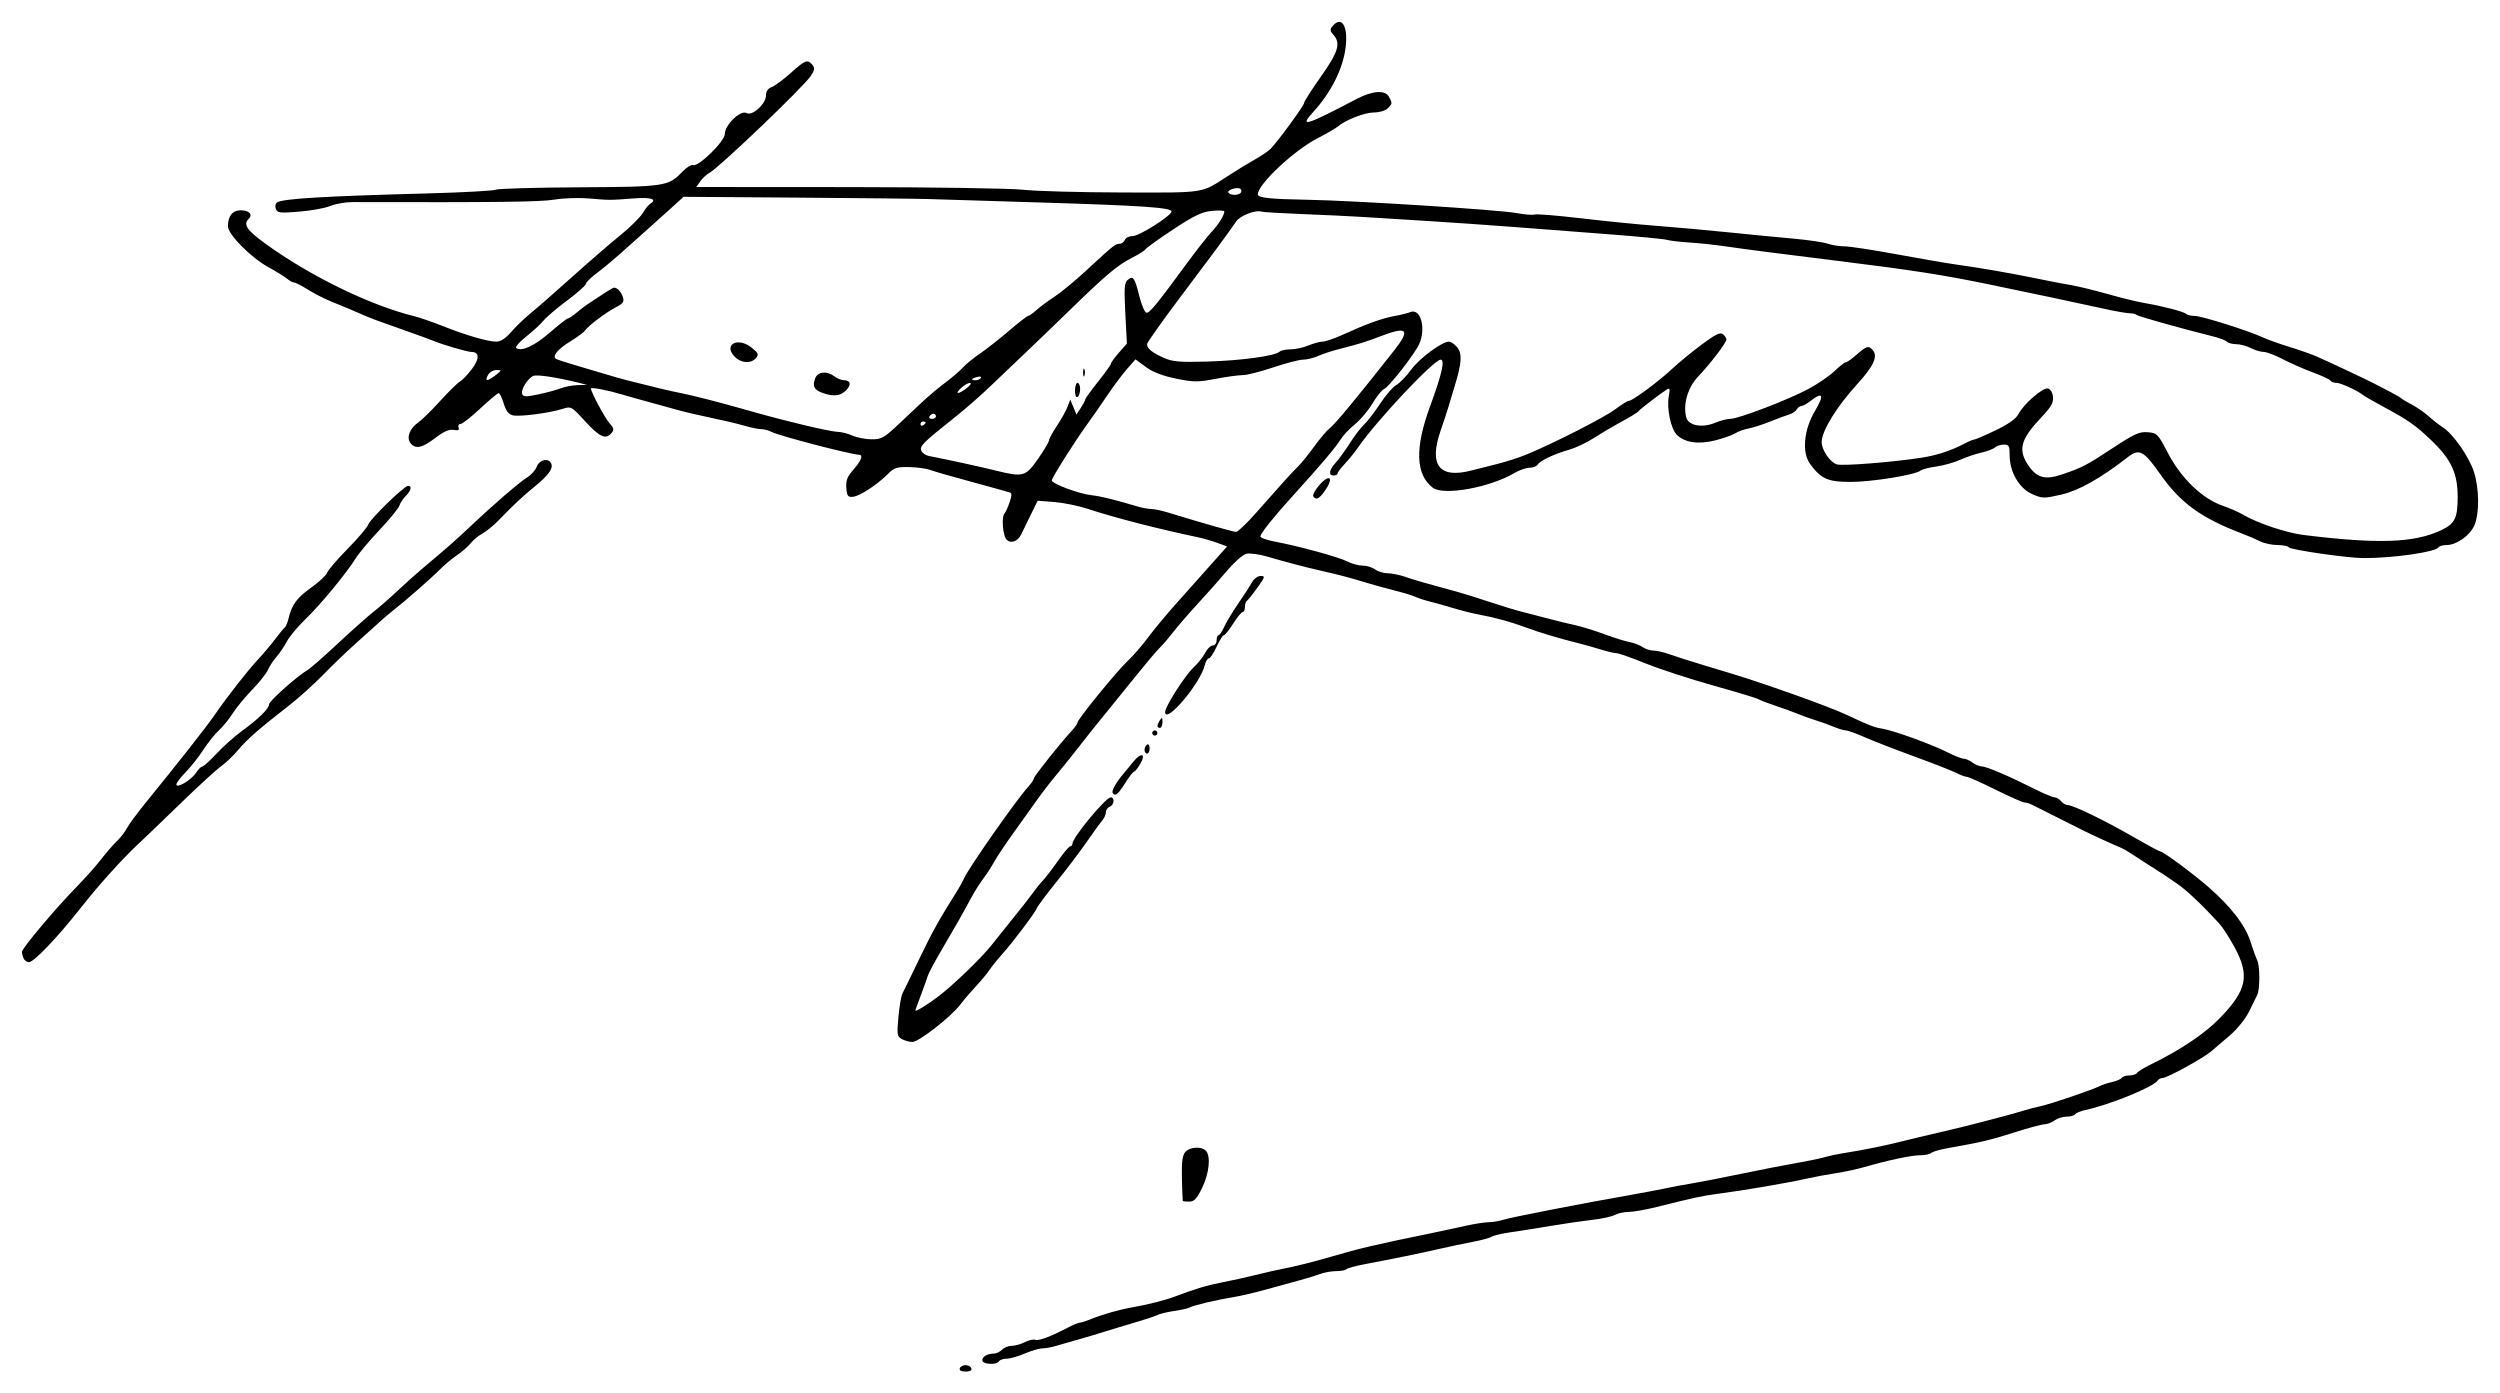
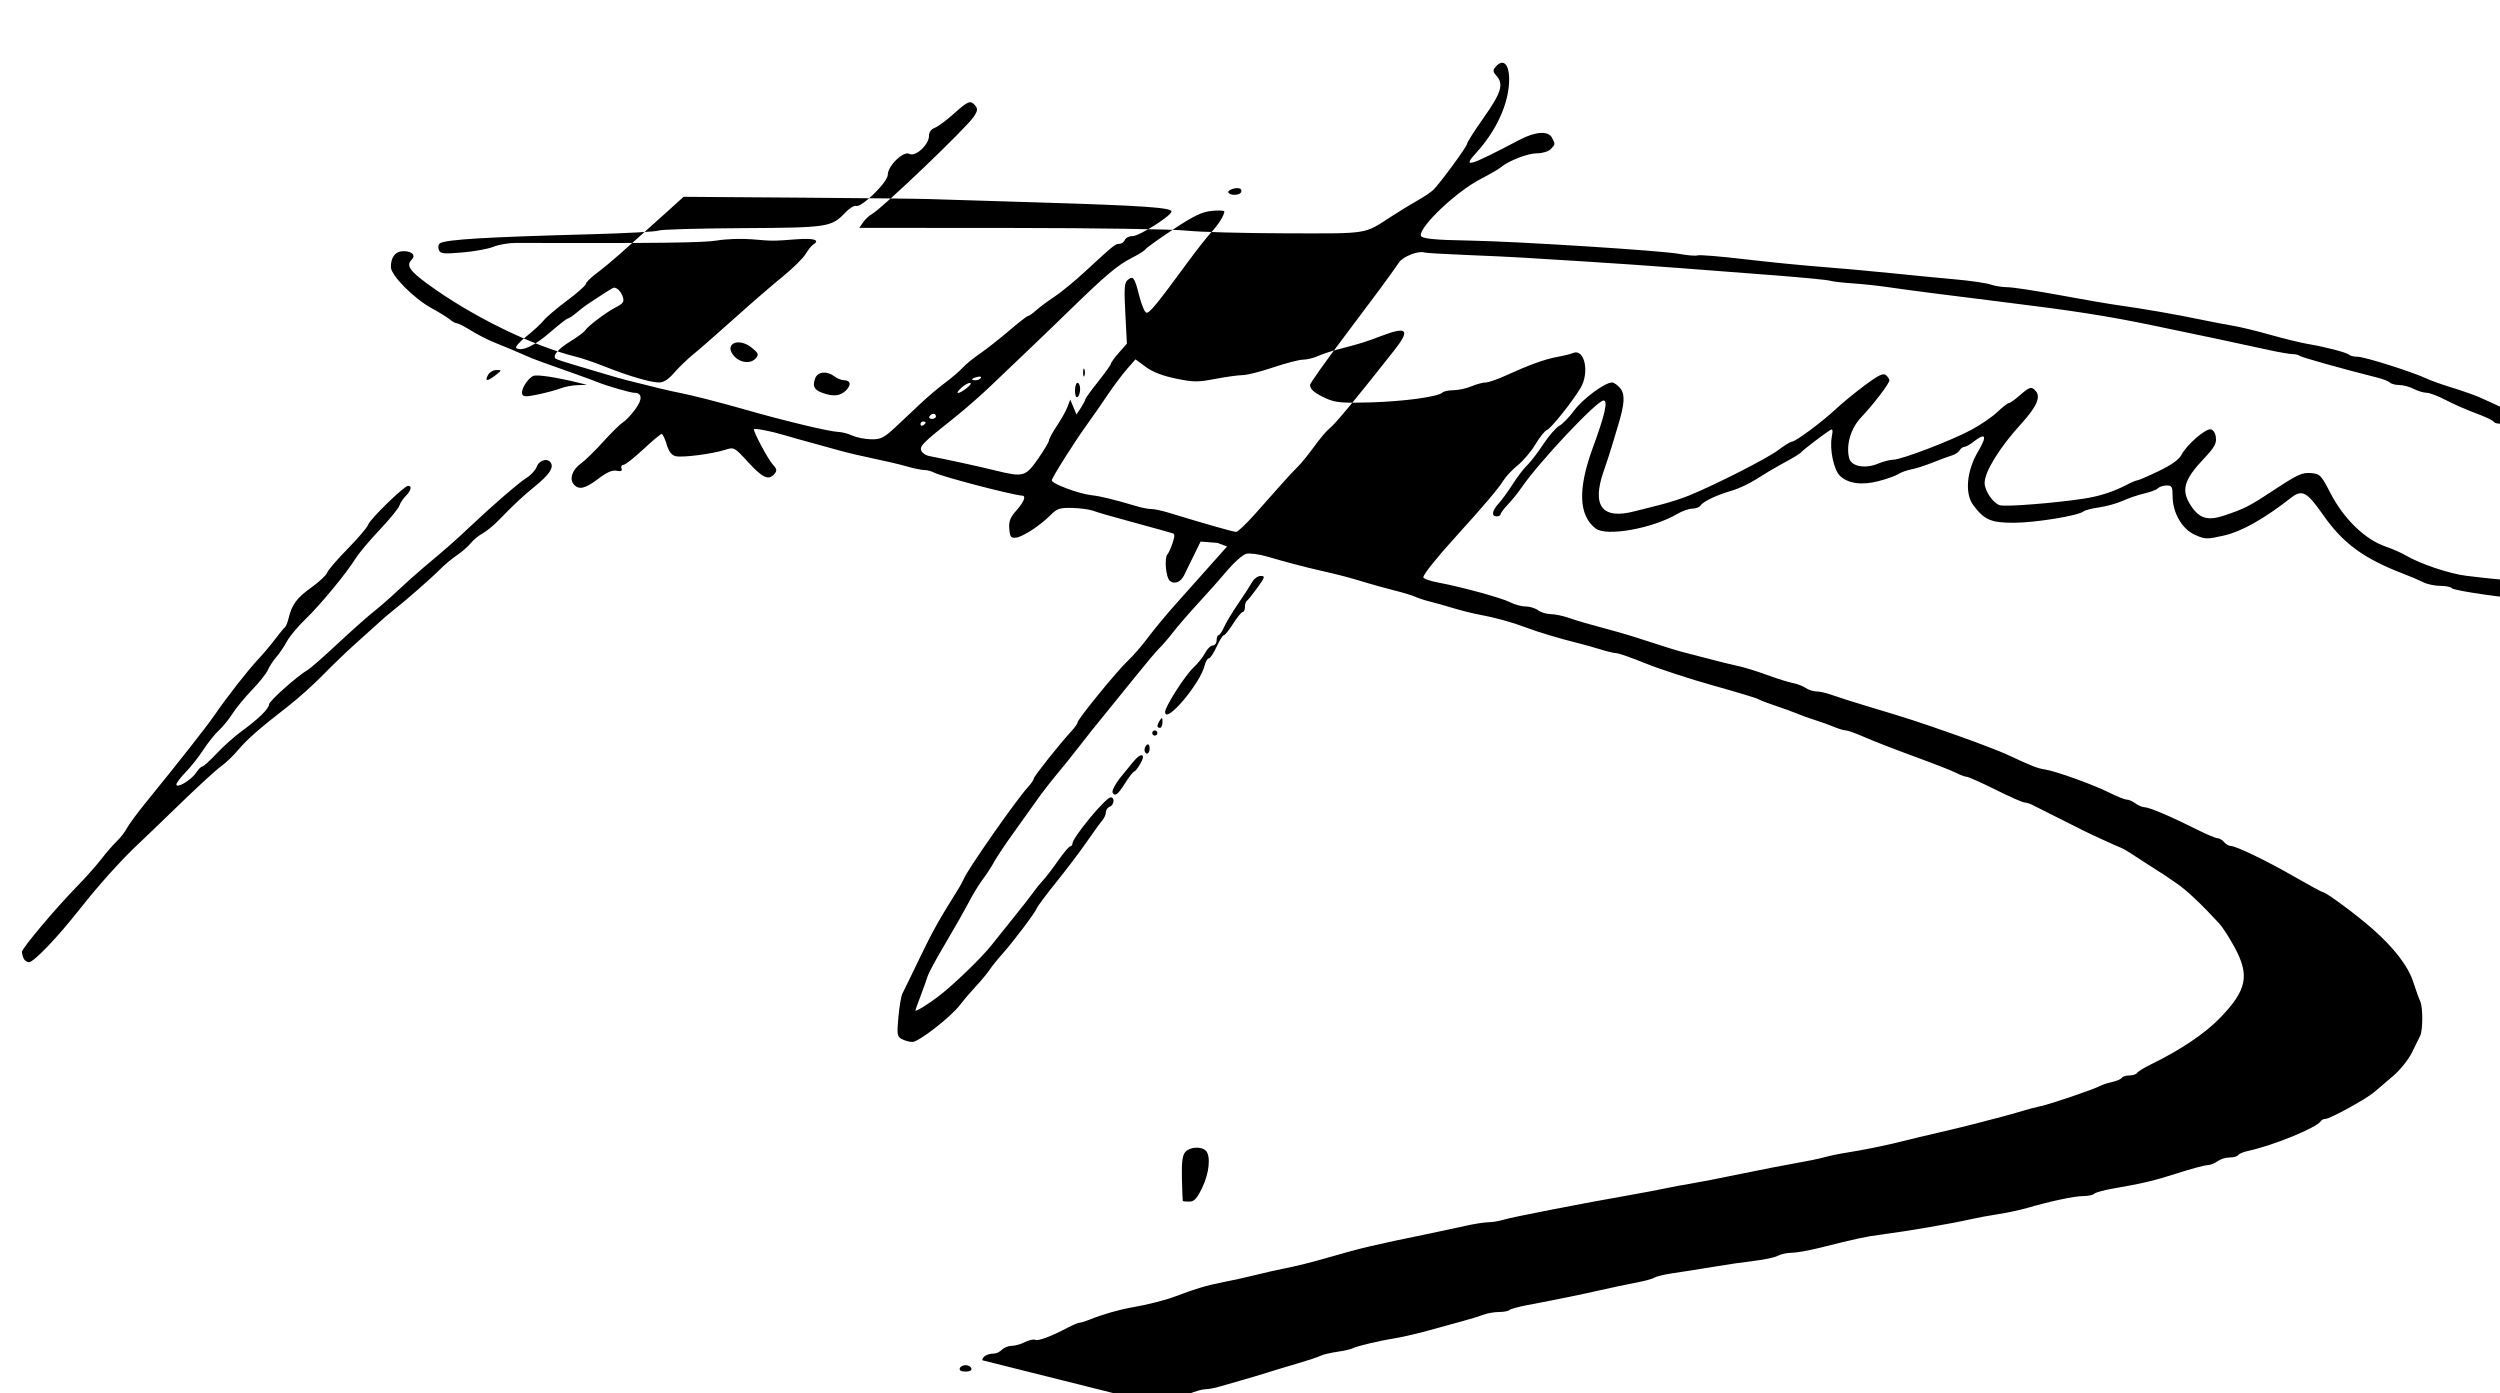
<svg xmlns="http://www.w3.org/2000/svg" xmlns:ns1="http://www.inkscape.org/namespaces/inkscape" xmlns:ns2="http://sodipodi.sourceforge.net/DTD/sodipodi-0.dtd" width="342.529mm" height="190.921mm" viewBox="0 0 1213.684 676.492" id="svg2" version="1.1" ns1:version="0.91 r13725" ns2:docname="Firma de María Dolores de Cospedal.svg">
  <defs id="defs4" />
  <ns2:namedview id="base" pagecolor="#ffffff" bordercolor="#666666" borderopacity="1.0" ns1:pageopacity="0.0" ns1:pageshadow="2" ns1:zoom="0.35" ns1:cx="-155.97722" ns1:cy="-58.298655" ns1:document-units="px" ns1:current-layer="layer1" showgrid="false" fit-margin-top="3" fit-margin-left="3" fit-margin-bottom="3" fit-margin-right="3" ns1:window-width="1360" ns1:window-height="705" ns1:window-x="-8" ns1:window-y="-8" ns1:window-maximized="1" />
  <g ns1:label="Capa 1" ns1:groupmode="layer" id="layer1" transform="translate(-530.977,431)">
-     <path style="fill:#000000" d="m 996.92,233.3 c 0.286,-0.859 1.552,-1.562 2.812,-1.562 1.26,0 2.526,0.703 2.812,1.562 0.33,0.99 -0.701,1.562 -2.812,1.562 -2.111,0 -3.142,-0.573 -2.812,-1.562 z m 10.937,-3.929 c 0,-1.807 2.592,-3.259 5.817,-3.259 1.024,0 2.706,-0.844 3.737,-1.875 1.031,-1.031 3.177,-1.875 4.768,-1.875 1.591,0 4.433,-0.799 6.316,-1.776 1.883,-0.977 4.158,-1.494 5.055,-1.15 1.662,0.638 7.498,-1.54 15.805,-5.899 2.542,-1.334 5.178,-2.426 5.856,-2.426 0.678,0 2.817,-0.659 4.752,-1.465 5.917,-2.463 14.449,-4.908 21.019,-6.023 6.564,-1.114 15.772,-3.437 20,-5.046 9.964,-3.792 16.068,-5.634 23.125,-6.978 4.469,-0.852 11.781,-2.462 16.25,-3.579 4.469,-1.117 10.656,-2.524 13.75,-3.128 6.22,-1.213 13.939,-3.147 22.5,-5.635 15.007,-4.362 21.183,-5.816 48.75,-11.475 5.156,-1.059 12.866,-2.711 17.132,-3.672 4.266,-0.961 9.289,-1.748 11.161,-1.748 1.872,0 5.132,-0.55 7.243,-1.221 3.747,-1.192 38.852,-8.04 61.339,-11.966 6.188,-1.08 13.893,-2.537 17.124,-3.238 3.231,-0.7 8.856,-1.749 12.5,-2.329 3.644,-0.581 14.501,-2.694 24.126,-4.697 9.625,-2.002 21.719,-4.361 26.875,-5.241 5.156,-0.88 11.344,-2.159 13.75,-2.842 2.406,-0.683 7.188,-1.678 10.625,-2.212 8.165,-1.267 19.686,-3.617 27.5,-5.609 3.438,-0.876 11.594,-2.827 18.125,-4.334 6.531,-1.507 14.969,-3.571 18.75,-4.585 3.781,-1.015 9.125,-2.419 11.875,-3.12 2.75,-0.701 6.969,-1.894 9.375,-2.651 2.406,-0.756 6.344,-1.787 8.75,-2.29 4.824,-1.009 25.757,-8.131 28.791,-9.796 1.054,-0.578 3.719,-1.447 5.923,-1.931 2.204,-0.484 4.328,-1.399 4.72,-2.034 0.392,-0.635 2.053,-1.154 3.691,-1.154 1.638,0 3.32,-0.554 3.738,-1.231 0.418,-0.677 3.405,-2.522 6.636,-4.1 14.561,-7.109 26.347,-15.039 33.737,-22.699 12.95,-13.424 14.389,-20.486 6.968,-34.197 -2.5,-4.619 -5.841,-9.804 -7.425,-11.523 -8.642,-9.381 -15.691,-16.037 -20.515,-19.375 -5.823,-4.028 -6.692,-4.601 -14.23,-9.375 -2.714,-1.719 -6.391,-4.103 -8.172,-5.299 -1.781,-1.196 -4.082,-2.488 -5.113,-2.871 -1.889,-0.703 -14.02,-6.251 -17.5,-8.004 -1.031,-0.519 -6.656,-3.339 -12.5,-6.267 -5.844,-2.927 -11.602,-5.825 -12.796,-6.441 -1.194,-0.615 -2.881,-1.126 -3.75,-1.135 -0.869,-0.009 -7.205,-2.814 -14.079,-6.233 -6.875,-3.419 -13.158,-6.224 -13.961,-6.233 -0.804,-0.009 -3.054,-0.845 -5,-1.856 -1.946,-1.012 -11.133,-4.612 -20.414,-8.001 -9.281,-3.389 -20.179,-7.624 -24.218,-9.41 -4.039,-1.787 -8.098,-3.249 -9.02,-3.249 -0.922,0 -3.524,-0.776 -5.782,-1.725 -2.258,-0.949 -6.355,-2.42 -9.105,-3.269 -2.75,-0.849 -6.688,-2.266 -8.75,-3.148 -2.062,-0.882 -6.844,-2.621 -10.625,-3.864 -3.781,-1.243 -7.438,-2.65 -8.125,-3.127 -0.688,-0.477 -10.531,-3.461 -21.875,-6.63 -11.344,-3.169 -26.163,-8.007 -32.932,-10.75 -6.769,-2.743 -13.162,-4.987 -14.207,-4.987 -1.045,0 -4.507,-0.816 -7.693,-1.813 -3.186,-0.997 -8.324,-2.437 -11.418,-3.201 -8.713,-2.15 -18.818,-5.191 -25,-7.524 -6.744,-2.544 -14.851,-4.772 -22.5,-6.184 -3.094,-0.571 -8.719,-1.975 -12.5,-3.121 -3.781,-1.145 -9.003,-2.613 -11.605,-3.261 -2.601,-0.648 -5.695,-1.661 -6.875,-2.251 -1.18,-0.59 -5.801,-1.995 -10.27,-3.122 -4.469,-1.128 -10.938,-2.917 -14.375,-3.976 -7.118,-2.193 -12.307,-3.559 -21.25,-5.593 -8.053,-1.832 -16.912,-4.162 -25.971,-6.831 -3.972,-1.17 -8.583,-1.786 -10.247,-1.368 -1.664,0.418 -5.727,3.962 -9.029,7.875 -3.302,3.914 -9.666,11.082 -14.143,15.93 -4.477,4.848 -10.101,11.345 -12.499,14.439 -2.398,3.094 -5.301,6.469 -6.452,7.5 -1.151,1.031 -6.777,7.712 -12.501,14.846 -5.724,7.134 -12.789,15.853 -15.698,19.375 -2.91,3.522 -7.666,9.498 -10.57,13.279 -2.904,3.781 -7.835,9.928 -10.959,13.66 -3.124,3.732 -7.368,9.207 -9.43,12.168 -2.062,2.961 -7.114,10.033 -11.226,15.715 -4.112,5.683 -8.543,12.291 -9.846,14.686 -1.303,2.395 -3.698,6.095 -5.322,8.224 -1.623,2.129 -4.285,6.357 -5.913,9.396 -4.083,7.618 -7.612,13.834 -14.494,25.526 -3.237,5.5 -6.218,11.125 -6.624,12.5 -0.406,1.375 -1.911,5.586 -3.344,9.357 -1.433,3.772 -2.605,7.026 -2.605,7.231 0,0.793 5.872,-2.797 11.25,-6.878 7.127,-5.409 21.143,-18.95 25.805,-24.931 1.964,-2.519 6.945,-8.746 11.07,-13.836 4.125,-5.091 8.344,-10.501 9.375,-12.022 1.031,-1.521 3,-3.946 4.375,-5.389 1.375,-1.443 4.708,-5.781 7.406,-9.641 2.698,-3.859 5.37,-7.017 5.938,-7.017 0.567,0 1.031,-0.567 1.031,-1.261 0,-2.936 16.167,-22.489 18.595,-22.489 2.086,0 1.702,3.714 -0.47,4.548 -1.031,0.396 -1.875,1.599 -1.875,2.675 0,1.075 -0.771,2.843 -1.713,3.929 -0.942,1.085 -4.364,5.805 -7.604,10.488 -3.24,4.683 -9.837,13.402 -14.659,19.375 -4.822,5.973 -9.099,11.705 -9.504,12.736 -0.919,2.34 -11.716,16.644 -16.983,22.5 -2.164,2.406 -4.873,5.781 -6.019,7.5 -1.146,1.719 -4.066,5.235 -6.488,7.813 -2.422,2.579 -5.943,6.707 -7.825,9.173 -4.526,5.934 -20.06,18.013 -23.165,18.013 -1.35,0 -3.615,-0.621 -5.033,-1.38 -2.379,-1.273 -2.513,-2.104 -1.73,-10.742 0.467,-5.149 1.349,-10.294 1.96,-11.433 0.611,-1.139 4.351,-8.82 8.309,-17.07 6.179,-12.876 9.675,-19.124 18.894,-33.764 0.861,-1.367 2.061,-3.611 2.668,-4.986 2.254,-5.112 25.348,-38.102 31.055,-44.362 1.56,-1.712 2.837,-3.584 2.837,-4.161 0,-1.026 12.631,-16.917 18.359,-23.098 1.59,-1.716 2.891,-3.571 2.891,-4.123 0,-1.541 19.072,-24.946 24.35,-29.882 2.573,-2.406 6.973,-7.469 9.777,-11.25 2.804,-3.781 8.864,-11.094 13.466,-16.25 4.602,-5.156 12.109,-13.579 16.682,-18.717 l 8.315,-9.342 -4.732,-1.744 c -2.603,-0.959 -6.982,-2.215 -9.732,-2.79 -18.901,-3.954 -40.469,-9.52 -53.125,-13.71 -4.469,-1.48 -11.781,-2.978 -16.25,-3.33 l -8.125,-0.639 -3.58,7.324 c -1.969,4.028 -3.975,8.13 -4.458,9.115 -1.595,3.251 -4.7,4.461 -6.857,2.671 -2.002,-1.661 -2.834,-11.316 -1.123,-13.027 0.471,-0.471 1.543,-2.853 2.382,-5.293 1.143,-3.323 1.163,-4.528 0.081,-4.8 -0.794,-0.2 -3.413,-0.947 -5.819,-1.659 -2.406,-0.712 -10,-2.801 -16.875,-4.642 -6.875,-1.841 -13.983,-3.911 -15.795,-4.599 -1.812,-0.689 -6.415,-1.325 -10.228,-1.414 -6.055,-0.142 -7.379,0.285 -10.455,3.367 -5.202,5.213 -13.562,10.684 -16.871,11.042 -2.505,0.271 -2.953,-0.309 -3.282,-4.253 -0.302,-3.626 0.405,-5.462 3.438,-8.915 3.681,-4.192 4.838,-7.084 2.881,-7.198 -4.801,-0.279 -39.26,-9.294 -42.833,-11.206 -1.274,-0.682 -3.413,-1.239 -4.754,-1.239 -1.341,0 -5.175,-0.794 -8.52,-1.764 -3.345,-0.97 -10.581,-2.678 -16.081,-3.796 -5.5,-1.117 -13.094,-2.915 -16.875,-3.995 -3.781,-1.08 -9.969,-2.789 -13.75,-3.797 -3.781,-1.008 -9.406,-2.596 -12.5,-3.527 -6.73,-2.027 -15,-3.608 -15,-2.869 0,1.685 6.901,14.563 9.056,16.899 2.115,2.293 2.285,3.109 0.974,4.688 -2.795,3.367 -5.726,2.086 -12.735,-5.565 -6.754,-7.373 -6.908,-7.458 -11.135,-6.111 -6.439,2.052 -20.935,3.916 -24.158,3.107 -1.979,-0.497 -3.297,-2.237 -4.346,-5.741 -0.829,-2.765 -1.927,-5.028 -2.441,-5.028 -0.514,0 -4.548,3.375 -8.965,7.5 -4.416,4.125 -8.737,7.5 -9.601,7.5 -0.864,0 -1.275,0.772 -0.912,1.716 0.478,1.247 -0.171,1.557 -2.378,1.135 -2.144,-0.41 -4.764,0.739 -8.918,3.909 -6.356,4.851 -9.507,5.547 -11.927,2.631 -2.191,-2.64 -0.644,-7.095 3.48,-10.016 1.941,-1.375 6.836,-6.156 10.877,-10.625 4.042,-4.469 8.343,-8.694 9.557,-9.389 1.215,-0.695 3.878,-3.502 5.918,-6.239 3.69,-4.949 3.502,-8.123 -0.481,-8.123 -1.757,0 -13.601,-3.437 -17.49,-5.075 -1.375,-0.579 -6.719,-2.54 -11.875,-4.358 -16.199,-5.71 -19.29,-6.847 -22.5,-8.276 -4.377,-1.949 -9.685,-4.181 -16.25,-6.833 -3.094,-1.25 -8.126,-3.833 -11.182,-5.74 -3.056,-1.907 -6.106,-3.468 -6.777,-3.468 -0.671,0 -2.107,-0.772 -3.193,-1.715 -1.085,-0.943 -5.157,-3.463 -9.048,-5.6 -8.674,-4.763 -19.736,-15.926 -19.773,-19.955 -0.045,-4.883 2.235,-7.73 6.193,-7.73 4.09,0 6.014,2.016 3.921,4.109 -2.785,2.785 -1.077,5.395 7.74,11.832 21.586,15.76 51.145,30.205 72.525,35.442 2.63,0.644 8.817,2.779 13.75,4.745 11.295,4.501 21.995,7.621 26.137,7.621 2.145,0 4.528,-1.544 7.235,-4.688 2.22,-2.578 6.456,-6.656 9.414,-9.062 2.958,-2.406 11.954,-10.281 19.992,-17.5 8.038,-7.219 18.543,-16.306 23.344,-20.194 4.802,-3.888 9.752,-8.748 11,-10.801 1.248,-2.053 2.878,-4.108 3.621,-4.567 3.743,-2.313 0.796,-3.351 -7.711,-2.717 -12.107,0.903 -11.553,0.902 -21.82,0.024 -4.954,-0.424 -12.548,-0.172 -16.875,0.56 -6.646,1.124 -27.536,1.381 -97.912,1.204 -3.462,-0.009 -8.319,0.83 -10.793,1.864 -2.474,1.034 -9.262,2.276 -15.084,2.761 -9.467,0.789 -10.675,0.647 -11.437,-1.338 -0.476,-1.24 -0.206,-2.619 0.61,-3.124 3.008,-1.859 22.15,-3.007 72.997,-4.375 17.188,-0.463 32.094,-1.273 33.125,-1.8 1.031,-0.527 19.174,-1.053 40.317,-1.168 41.963,-0.228 43.548,-0.465 50.26,-7.508 2.036,-2.136 4.409,-3.614 5.272,-3.282 2.581,0.991 15.401,-11.562 15.401,-15.08 0,-4.415 7.648,-11.799 10.543,-10.179 2.849,1.595 9.457,-4.463 9.457,-8.669 0,-1.886 1.004,-3.304 2.831,-3.998 1.557,-0.592 5.718,-3.672 9.246,-6.844 6.993,-6.288 8.093,-6.699 10.418,-3.899 1.254,1.511 1.121,2.528 -0.693,5.312 -3.435,5.271 -44.674,44.711 -49.398,47.243 -1.334,0.715 -3.285,2.528 -4.337,4.029 l -1.912,2.73 74.11,0.049 c 40.761,0.027 78.891,0.607 84.735,1.288 5.844,0.681 27.502,1.275 48.13,1.319 40.925,0.088 37.83,0.578 51.245,-8.114 4.125,-2.673 9.998,-6.257 13.05,-7.966 3.053,-1.708 6.442,-4.012 7.533,-5.12 3.629,-3.688 16.292,-21.025 16.292,-22.305 0,-0.694 3.656,-6.427 8.125,-12.74 8.492,-11.997 9.757,-16.22 6.077,-20.285 -1.669,-1.844 -1.756,-2.613 -0.472,-4.161 4.399,-5.3 7.643,-0.249 6.43,10.013 -1.236,10.462 -6.955,21.959 -15.673,31.507 -7.115,7.793 -3.853,6.828 20.922,-6.191 7.797,-4.097 13.95,-4.51 15.796,-1.06 1.673,3.127 1.653,3.294 -0.67,5.618 -1.086,1.086 -4.056,1.964 -6.64,1.964 -4.516,0 -13.784,3.609 -17.645,6.87 -1.031,0.871 -5.374,3.386 -9.65,5.589 -11.552,5.951 -29.1,22.42 -29.1,27.311 0,1.645 5.915,2.292 23.75,2.596 22.621,0.386 93.109,4.856 101.686,6.449 4.021,0.747 8.05,1.074 8.953,0.728 0.903,-0.346 11.113,0.486 22.689,1.851 11.576,1.364 28.079,3.011 36.673,3.659 8.594,0.648 24.062,2.042 34.375,3.098 10.312,1.056 24.609,2.444 31.77,3.085 7.161,0.64 14.698,1.75 16.749,2.465 2.051,0.715 5.755,1.3 8.23,1.301 2.475,4.3e-4 13.782,1.721 25.126,3.823 11.344,2.102 24.281,4.328 28.75,4.945 11.619,1.606 27.784,4.412 39.375,6.835 5.5,1.15 12.812,2.554 16.25,3.12 3.438,0.566 11.594,2.545 18.125,4.397 6.531,1.852 14.688,3.843 18.125,4.424 8.792,1.485 18.996,4.159 20.105,5.268 0.515,0.515 2.39,0.945 4.166,0.954 3.35,0.018 26.655,7.389 33.229,10.51 2.062,0.979 7.688,2.99 12.5,4.468 4.812,1.478 10.719,3.541 13.125,4.583 5.174,2.241 24.637,11.382 27.904,13.105 1.254,0.661 4.628,2.407 7.5,3.879 2.871,1.472 5.502,2.994 5.846,3.382 0.344,0.387 2.707,1.796 5.251,3.131 2.544,1.335 6.2,3.868 8.125,5.629 1.925,1.761 5.029,4.182 6.899,5.378 5.053,3.234 12.833,14.402 15.17,21.777 2.55,8.049 2.649,19.912 0.214,25.739 -2.063,4.938 -8.678,9.651 -13.546,9.651 -1.769,0 -3.529,0.506 -3.911,1.124 -1.412,2.284 -21.862,5.224 -36.328,5.223 -7.58,-8.6e-4 -35.591,-4.031 -36.33,-5.227 -0.381,-0.616 -2.863,-1.12 -5.517,-1.12 -2.654,0 -6.417,-0.799 -8.364,-1.776 -1.946,-0.977 -6.07,-2.74 -9.164,-3.92 -19.578,-7.463 -29.642,-14.79 -39.343,-28.642 -8.045,-11.488 -10.268,-12.66 -15.801,-8.331 -12.954,10.133 -23.847,16.273 -32.273,18.189 -8.519,1.938 -9.224,1.923 -14.211,-0.288 -6.277,-2.783 -10.873,-10.733 -10.873,-18.808 0,-4.567 -0.338,-5.176 -2.875,-5.176 -1.581,0 -3.482,0.607 -4.224,1.349 -0.742,0.742 -3.69,1.875 -6.552,2.518 -2.862,0.643 -7.57,2.238 -10.464,3.544 -2.893,1.306 -8.073,2.757 -11.511,3.224 -3.438,0.467 -6.868,1.357 -7.623,1.977 -2.523,2.074 -23.506,5.482 -33.851,5.497 -11.078,0.017 -14.34,-1.407 -19.699,-8.598 -4.177,-5.605 -3.175,-16.7 2.345,-25.967 4.56,-7.654 3.764,-9.438 -2.139,-4.795 -1.748,1.375 -3.765,2.5 -4.481,2.5 -0.717,0 -1.753,0.754 -2.303,1.676 -0.55,0.922 -2.125,1.999 -3.5,2.395 -1.375,0.395 -5.594,1.955 -9.375,3.465 -3.781,1.511 -8.562,3.047 -10.625,3.413 -2.062,0.367 -4.875,1.385 -6.25,2.264 -1.375,0.878 -5.722,2.427 -9.661,3.442 -8.224,2.118 -14.954,1.161 -18.788,-2.672 -2.95,-2.95 -5,-12.861 -3.888,-18.79 0.652,-3.477 0.474,-4.099 -0.928,-3.24 -2.46,1.507 -12.862,9.445 -13.611,10.387 -0.736,0.926 -3.753,2.768 -10.625,6.488 -2.75,1.489 -7.812,4.518 -11.25,6.731 -3.438,2.213 -8.781,4.748 -11.875,5.633 -7.364,2.106 -14.124,5.292 -15.375,7.246 -0.55,0.859 -2.346,1.562 -3.991,1.562 -1.645,0 -4.904,1.129 -7.242,2.508 -12.105,7.142 -34.525,11.17 -39.736,7.14 -8.296,-6.416 -8.717,-19.248 -1.295,-39.423 5.799,-15.763 7.372,-22.725 5.135,-22.725 -3.236,0 -31.276,29.807 -39.98,42.5 -1.65,2.406 -4.579,6.029 -6.508,8.05 -1.929,2.021 -3.508,4.131 -3.508,4.688 0,0.557 -0.844,1.013 -1.875,1.013 -2.713,0 -2.303,-2.681 0.959,-6.263 1.558,-1.712 4.641,-5.957 6.851,-9.434 2.209,-3.477 5.336,-7.561 6.949,-9.076 1.612,-1.514 5.131,-6.099 7.819,-10.187 2.688,-4.088 6.197,-8.134 7.798,-8.991 1.601,-0.857 4.865,-4.221 7.255,-7.477 4.1,-5.586 14.904,-13.572 18.36,-13.572 0.868,0 2.6,1.193 3.848,2.651 2.59,3.025 2.336,7.605 -1.032,18.599 -1.158,3.781 -2.597,8.562 -3.197,10.625 -0.6,2.062 -2.249,7.072 -3.663,11.132 -5.911,16.963 -0.812,23.64 14.928,19.546 2.406,-0.626 7.937,-2.023 12.29,-3.105 4.353,-1.082 10.822,-3.164 14.375,-4.628 13.198,-5.437 37.884,-18.02 43.118,-21.979 2.974,-2.25 5.952,-4.091 6.616,-4.091 1.755,0 14.558,-9.478 21.101,-15.621 3.094,-2.905 9.505,-8.172 14.248,-11.704 6.695,-4.987 9.001,-6.109 10.312,-5.021 0.929,0.771 1.69,1.93 1.69,2.574 0,1.544 -7.662,11.585 -13.716,17.974 -5.037,5.317 -7.41,13.39 -5.81,19.766 1.016,4.049 7.682,5.336 13.988,2.702 2.526,-1.056 5.855,-1.919 7.396,-1.919 3.989,0 28.512,-9.4 38.142,-14.619 4.469,-2.422 10.117,-6.311 12.553,-8.642 2.435,-2.331 4.892,-4.238 5.46,-4.238 0.568,0 2.954,-1.688 5.303,-3.75 4.824,-4.235 5.774,-4.477 7.835,-1.995 2.431,2.929 0.228,7.741 -7.328,16.012 -10.307,11.282 -17.573,23.075 -17.573,28.525 0,3.859 4.229,9.99 7.465,10.823 3.076,0.792 26.367,-1.045 40.66,-3.206 7.648,-1.156 14.544,-3.404 21.25,-6.925 2.062,-1.083 4.216,-1.972 4.785,-1.977 0.569,-0.004 5.218,-2.019 10.33,-4.478 6.266,-3.014 9.874,-5.59 11.071,-7.906 2.504,-4.842 11.702,-12.851 14.213,-12.375 1.26,0.239 2.266,1.838 2.513,3.997 0.33,2.877 -0.8,4.881 -5.63,9.989 -10.118,10.7 -11.47,15.713 -6.306,23.376 4.061,6.027 8.158,7.139 16.219,4.402 10.001,-3.395 11.878,-4.371 24.906,-12.953 10.341,-6.811 12.79,-7.914 16.835,-7.578 4.512,0.375 4.961,0.832 9.599,9.768 6.544,12.608 16.837,22.538 26.926,25.976 3.172,1.081 7.488,2.98 9.591,4.221 6.959,4.106 21.079,8.869 29.323,9.892 36.567,4.537 54.229,3.898 67.312,-2.436 6.391,-3.095 7.689,-5.81 7.689,-16.097 0,-11.376 -3.165,-18.175 -12.711,-27.302 -7.768,-7.427 -11.041,-9.733 -22.914,-16.143 -4.813,-2.598 -9.427,-5.252 -10.255,-5.898 -2.987,-2.329 -10.945,-5.963 -13.06,-5.963 -1.189,0 -2.464,-0.489 -2.834,-1.088 -0.37,-0.598 -4.2,-2.383 -8.511,-3.965 -4.311,-1.583 -10.871,-4.468 -14.578,-6.412 -3.706,-1.944 -7.925,-3.538 -9.375,-3.543 -1.45,-0.004 -4.248,-0.848 -6.217,-1.875 -1.969,-1.027 -5.091,-1.867 -6.938,-1.867 -1.846,0 -3.892,-0.53 -4.545,-1.178 -0.653,-0.648 -3.438,-1.744 -6.188,-2.435 -16.774,-4.218 -37.066,-9.911 -37.746,-10.59 -0.438,-0.438 -1.887,-0.796 -3.221,-0.796 -1.334,0 -6.443,-0.871 -11.354,-1.936 -24.677,-5.351 -26.382,-5.712 -56.429,-11.962 -22.444,-4.668 -38.456,-7.166 -73.75,-11.506 -25.256,-3.105 -45.821,-5.767 -55,-7.119 -4.812,-0.709 -12.614,-1.54 -17.336,-1.846 -4.723,-0.306 -9.616,-0.884 -10.873,-1.283 -1.258,-0.399 -13.425,-1.579 -27.039,-2.622 -13.613,-1.043 -34.877,-2.674 -47.252,-3.624 -12.375,-0.95 -32.062,-2.312 -43.75,-3.027 -11.688,-0.714 -25.469,-1.568 -30.625,-1.897 -5.156,-0.329 -17.812,-0.93 -28.125,-1.336 -10.312,-0.405 -19.411,-0.952 -20.219,-1.215 -2.823,-0.918 -10.165,1.942 -12.087,4.708 -5.273,7.589 -11.593,16.151 -26.756,36.244 -9.109,12.071 -16.562,22.601 -16.562,23.398 0,2.129 2.483,4.157 8.178,6.679 4.23,1.874 7.693,2.161 21.25,1.765 16.396,-0.479 32.711,-2.72 34.884,-4.791 0.653,-0.623 3.062,-1.132 5.353,-1.132 2.291,0 6.184,-0.844 8.653,-1.875 2.468,-1.031 5.58,-1.875 6.915,-1.875 1.335,0 5.613,-1.457 9.507,-3.238 11.472,-5.247 19.266,-8.075 25.26,-9.164 3.094,-0.562 6.537,-1.409 7.651,-1.882 5.663,-2.403 8.191,9.523 3.617,17.066 -4.255,7.017 -14.304,19.551 -16.268,20.291 -1.031,0.389 -3.537,3.511 -5.569,6.938 -2.032,3.427 -5.876,7.985 -8.543,10.129 -2.667,2.143 -5.837,5.521 -7.044,7.506 -2.213,3.639 -9.931,12.743 -22.603,26.665 -9.522,10.46 -16.24,18.844 -16.24,20.267 0,0.658 3.234,1.804 7.188,2.547 11.645,2.189 30.928,7.483 35.085,9.632 2.119,1.096 5.461,1.993 7.426,1.993 1.965,0 4.665,0.826 6,1.835 1.335,1.009 4.095,1.853 6.135,1.875 2.039,0.022 5.977,0.833 8.75,1.802 4.543,1.588 8.842,2.826 25.042,7.21 2.75,0.744 9.781,2.945 15.625,4.891 5.844,1.946 12.875,4.086 15.625,4.755 2.75,0.67 8.375,2.13 12.5,3.244 4.125,1.114 10.031,2.56 13.125,3.212 3.094,0.652 9.562,2.639 14.375,4.416 4.812,1.777 10.438,3.539 12.5,3.916 2.062,0.377 4.859,1.452 6.216,2.389 1.356,0.937 3.735,1.703 5.287,1.703 1.552,0 4.942,0.776 7.534,1.724 2.592,0.948 10.338,3.412 17.213,5.475 20.369,6.112 24.14,7.337 43.125,14.014 9.969,3.506 21.219,7.818 25,9.582 12.113,5.652 14.301,6.509 18.125,7.099 5.3,0.818 23.797,7.502 31.431,11.357 3.537,1.787 7.227,3.248 8.199,3.248 0.972,0 2.859,0.826 4.193,1.835 1.335,1.009 3.341,1.853 4.458,1.875 2.345,0.046 12.962,4.563 25.255,10.746 4.695,2.362 9.267,4.294 10.159,4.294 0.892,0 2.323,0.844 3.179,1.875 0.856,1.031 2.292,1.875 3.191,1.875 2.609,0 17.61,7.257 31.394,15.188 6.99,4.022 13.077,7.312 13.526,7.312 1.416,0 15.957,10.764 23.687,17.534 10.74,9.406 17.613,18.364 20.114,26.216 1.205,3.781 2.673,7.852 3.264,9.046 1.384,2.798 1.391,14.093 0.01,16.909 -0.586,1.194 -2.414,4.899 -4.062,8.233 -1.649,3.334 -5.729,8.397 -9.066,11.25 -3.338,2.853 -7.508,6.409 -9.267,7.903 -3.957,3.359 -21.378,12.91 -23.549,12.91 -0.876,0 -1.902,0.501 -2.281,1.113 -1.958,3.168 -23.28,11.885 -35.383,14.466 -2.227,0.475 -4.369,1.382 -4.761,2.017 -0.392,0.635 -2.26,1.154 -4.151,1.154 -1.891,0 -4.529,0.826 -5.864,1.835 -1.335,1.009 -3.551,1.863 -4.926,1.897 -1.375,0.034 -7.844,1.773 -14.375,3.864 -11.634,3.725 -16.761,4.942 -31.875,7.57 -4.125,0.717 -8.034,1.817 -8.688,2.444 -0.653,0.627 -3.092,1.14 -5.42,1.14 -4.242,0 -15.443,2.377 -27.143,5.759 -3.438,0.994 -9.625,2.32 -13.75,2.947 -4.125,0.627 -10.312,1.773 -13.75,2.546 -9.941,2.236 -30.058,5.677 -43.75,7.483 -7.437,0.981 -11.139,1.781 -29.525,6.382 -5.239,1.311 -11.323,2.383 -13.52,2.383 -2.197,0 -5.223,0.658 -6.725,1.462 -1.502,0.804 -6.386,1.874 -10.855,2.377 -4.469,0.503 -13.75,1.856 -20.625,3.007 -6.875,1.15 -15.678,2.544 -19.562,3.097 -3.885,0.553 -7.822,1.495 -8.75,2.093 -0.928,0.598 -5.062,1.723 -9.188,2.5 -4.125,0.776 -11.719,2.378 -16.875,3.559 -9.322,2.135 -21.105,4.544 -35.835,7.327 -4.24,0.801 -8.131,1.878 -8.646,2.393 -0.515,0.515 -2.774,0.936 -5.021,0.936 -2.247,0 -5.669,0.604 -7.604,1.343 -1.935,0.739 -6.331,2.091 -9.769,3.005 -3.438,0.914 -10.75,2.926 -16.25,4.47 -5.5,1.544 -12.812,3.258 -16.25,3.808 -8.021,1.284 -19.638,4.034 -21.25,5.031 -0.688,0.425 -4.005,1.173 -7.371,1.662 -3.367,0.489 -7.023,1.361 -8.125,1.938 -1.102,0.577 -6.223,2.28 -11.379,3.785 -5.156,1.505 -11.625,3.458 -14.375,4.34 -2.75,0.882 -8.375,2.559 -12.5,3.726 -4.125,1.167 -9.227,2.633 -11.339,3.257 -2.111,0.624 -5.018,1.135 -6.459,1.135 -1.441,0 -5.245,1.125 -8.452,2.5 -3.208,1.375 -7.159,2.5 -8.78,2.5 -1.621,0 -3.295,0.562 -3.72,1.25 -1.207,1.954 -8.125,1.535 -8.125,-0.491 z m 132.592,-411.044 c 4.418,-4.969 10.283,-11.579 13.033,-14.688 2.75,-3.109 6.184,-6.778 7.631,-8.153 1.447,-1.375 4.951,-5.694 7.786,-9.598 2.835,-3.904 6.151,-7.841 7.369,-8.75 2.651,-1.978 12.873,-14.299 31.56,-38.043 7.943,-10.092 6.412,-11.817 -6.221,-7.012 -8.026,3.053 -10.228,3.734 -21.25,6.579 -3.094,0.798 -7.397,2.238 -9.564,3.2 -2.166,0.962 -5.434,1.748 -7.261,1.748 -1.827,0 -8.318,1.688 -14.425,3.75 -6.106,2.062 -12.774,3.75 -14.816,3.75 -2.043,0 -8.019,0.824 -13.28,1.83 -8.532,1.632 -10.606,1.617 -19.172,-0.142 -6.452,-1.325 -11.247,-3.182 -14.606,-5.656 l -5,-3.683 -4.181,4.763 c -2.3,2.62 -6.633,8.419 -9.63,12.888 -2.997,4.469 -7.096,10.375 -9.108,13.125 -6.114,8.354 -17.706,26.665 -17.706,27.97 0,1.64 13.112,6.529 19.375,7.224 4.463,0.495 10.596,2.001 22.589,5.547 2.111,0.624 4.964,1.135 6.34,1.135 1.376,0 4.992,0.758 8.036,1.686 18.875,5.748 31.174,9.251 33.127,9.437 0.738,0.07 4.957,-3.938 9.375,-8.907 z m -105.522,-26.59 c 2.884,-4.125 5.285,-8.175 5.337,-9 0.051,-0.825 1.761,-3.971 3.8,-6.992 2.039,-3.021 4.336,-7.127 5.105,-9.125 l 1.398,-3.633 1.501,3.629 1.501,3.629 2.144,-3.273 c 1.179,-1.8 2.144,-3.635 2.144,-4.077 0,-0.442 2.812,-4.339 6.25,-8.659 3.438,-4.32 6.25,-8.263 6.25,-8.762 0,-0.499 1.731,-2.879 3.846,-5.288 l 3.846,-4.38 -0.763,-14.659 c -0.645,-12.385 -0.461,-14.91 1.184,-16.275 2.628,-2.181 3.344,-1.184 5.59,7.772 1.057,4.218 2.584,7.882 3.392,8.142 1.453,0.468 4.814,-3.623 20.168,-24.549 4.338,-5.912 9.473,-12.437 11.412,-14.499 3.399,-3.616 6.325,-8.278 6.325,-10.077 0,-0.476 -2.713,-0.606 -6.028,-0.287 -4.81,0.462 -8.585,2.265 -18.686,8.926 -6.962,4.591 -13.008,8.912 -13.435,9.604 -0.427,0.691 -3.432,2.603 -6.677,4.247 -6.995,3.545 -12.593,8.251 -30.173,25.365 -7.219,7.028 -16.858,16.309 -21.421,20.625 -4.562,4.316 -12.156,11.557 -16.875,16.09 -4.719,4.534 -12.517,11.371 -17.329,15.193 -15.668,12.445 -17.362,14.117 -16.52,16.309 0.434,1.13 2.078,2.307 3.654,2.615 9.889,1.932 24.179,5.051 32.241,7.036 13.675,3.367 14.716,3.085 20.821,-5.647 z m 17.929,-33.051 c 0,-2.103 0.562,-3.824 1.25,-3.824 0.688,0 1.25,1.373 1.25,3.051 0,1.678 -0.562,3.399 -1.25,3.824 -0.729,0.451 -1.25,-0.82 -1.25,-3.051 z m 3.947,-8.824 c 0,-1.719 0.284,-2.422 0.63,-1.562 0.347,0.859 0.347,2.266 0,3.125 -0.347,0.859 -0.63,0.156 -0.63,-1.562 z m -91.161,26.562 c 3.537,-3.266 8.997,-8.397 12.134,-11.403 3.137,-3.006 8.516,-7.572 11.954,-10.146 3.438,-2.574 7.375,-5.945 8.75,-7.492 1.375,-1.547 5.031,-4.534 8.125,-6.638 3.094,-2.104 9.454,-7.101 14.134,-11.105 4.68,-4.003 8.904,-7.278 9.388,-7.278 0.483,0 2.28,-1.266 3.991,-2.812 1.712,-1.547 5.628,-4.45 8.704,-6.452 3.075,-2.002 9.825,-7.551 15,-12.33 13.938,-12.874 14.597,-13.405 16.638,-13.405 1.033,0 2.201,-0.844 2.597,-1.875 0.396,-1.031 2.107,-1.875 3.804,-1.875 3.208,0 18.869,-9.929 18.869,-11.964 0,-1.862 -14.495,-2.855 -63.125,-4.324 -25.094,-0.758 -49.562,-1.516 -54.375,-1.683 -4.812,-0.168 -33.645,-0.485 -64.072,-0.704 l -55.322,-0.399 -6.553,5.946 c -3.604,3.27 -9.365,8.448 -12.803,11.506 -3.438,3.058 -8.88,7.909 -12.094,10.779 -3.214,2.87 -8.11,6.906 -10.88,8.968 -2.77,2.062 -5.062,4.352 -5.094,5.087 -0.032,0.735 -4.136,4.369 -9.12,8.076 -4.984,3.707 -10.128,8.078 -11.429,9.714 -1.302,1.636 -5.103,5.137 -8.448,7.781 -3.345,2.644 -5.5,5.166 -4.79,5.605 2.783,1.72 8.798,-1.076 16.309,-7.581 4.323,-3.744 8.237,-6.806 8.699,-6.806 0.462,0 2.191,-1.115 3.843,-2.477 3.535,-2.915 4.803,-3.854 8.072,-5.979 1.337,-0.869 4.119,-2.695 6.182,-4.058 2.062,-1.363 4.031,-2.471 4.375,-2.463 1.579,0.037 3.488,2.092 4.27,4.599 0.701,2.248 0.107,3.132 -3.269,4.859 -4.78,2.446 -13.694,9.142 -15.067,11.317 -0.517,0.82 -3.772,3.233 -7.233,5.363 -5.813,3.577 -8.623,6.834 -7.159,8.297 0.33,0.33 4.478,1.728 9.217,3.107 4.739,1.378 11.429,3.363 14.866,4.41 3.438,1.047 8.219,2.406 10.625,3.021 12.621,3.224 21.2,5.265 26.25,6.247 5.279,1.026 18.007,4.274 29.375,7.498 12.989,3.683 18.444,5.123 30.625,8.086 7.219,1.756 14.531,3.214 16.25,3.24 1.719,0.026 4.812,0.82 6.875,1.765 2.062,0.944 6.165,1.763 9.116,1.819 4.729,0.089 6.128,-0.603 11.796,-5.836 z m -35.492,-16.73 c -3.966,-1.452 -4.831,-3.228 -3.421,-7.02 1.224,-3.292 5.651,-3.756 9.325,-0.977 1.335,1.009 3.378,1.853 4.54,1.875 3.359,0.063 3.818,2.233 1.057,4.994 -2.734,2.734 -6.191,3.073 -11.501,1.129 z m -42.372,-17.41 c -5.949,-5.949 1.378,-9.962 8.165,-4.472 3.211,2.597 3.486,3.277 2.034,5.026 -2.318,2.793 -7.113,2.532 -10.2,-0.554 z m 92.577,31.878 c 0,-0.303 -0.562,-0.551 -1.25,-0.551 -0.688,0 -1.25,0.596 -1.25,1.324 0,0.728 0.562,0.976 1.25,0.551 0.688,-0.425 1.25,-1.021 1.25,-1.324 z m 5,-3.051 c 0,-0.688 -0.529,-1.25 -1.176,-1.25 -0.647,0 -1.524,0.562 -1.949,1.25 -0.425,0.688 0.104,1.25 1.176,1.25 1.072,0 1.949,-0.562 1.949,-1.25 z m -182.106,-13.613 c 1.935,-0.763 5.592,-1.452 8.125,-1.531 l 4.606,-0.144 -4.375,-1.08 c -10.398,-2.568 -19.765,-3.99 -21.612,-3.281 -2.741,1.052 -6.305,6.758 -5.512,8.825 0.54,1.406 1.897,1.431 7.95,0.147 4.015,-0.852 8.883,-2.173 10.818,-2.936 z m 197.106,-0.137 c 1.719,-1.344 2.398,-2.457 1.51,-2.472 -0.888,-0.015 -2.822,1.097 -4.298,2.472 -3.445,3.209 -1.315,3.209 2.788,0 z m -228.75,-6.25 c 3.092,-2.419 3.096,-2.445 0.356,-2.472 -1.523,-0.015 -3.371,1.097 -4.106,2.472 -1.686,3.15 -0.277,3.15 3.75,0 z m 235.553,1.367 c 0.385,-0.623 -0.425,-0.839 -1.801,-0.479 -2.919,0.763 -3.288,1.613 -0.701,1.613 0.991,0 2.116,-0.51 2.502,-1.133 z m 126.269,-90.03 c 0.396,-0.64 0.245,-1.457 -0.334,-1.815 -1.606,-0.993 -6.554,0.61 -5.774,1.87 0.904,1.462 5.195,1.423 6.109,-0.056 z m -28.239,489.601 c -0.092,-0.172 -0.28,-5.094 -0.418,-10.938 -0.186,-7.885 0.229,-11.189 1.611,-12.812 2.137,-2.511 7.763,-2.899 9.974,-0.688 2.526,2.526 1.698,10.972 -1.772,18.063 -2.591,5.296 -3.891,6.687 -6.25,6.687 -1.638,0 -3.054,-0.141 -3.146,-0.312 z M 542.366,34.135 c -0.417,-1.087 -0.759,-2.441 -0.759,-3.007 0,-1.732 16.481,-21.317 26.786,-31.83 4.076,-4.158 9.351,-10.092 11.723,-13.186 2.372,-3.094 5.787,-7.031 7.589,-8.75 1.802,-1.719 3.986,-4.531 4.852,-6.25 0.866,-1.719 5.085,-7.437 9.375,-12.707 15.89,-19.519 29.164,-36.405 33.078,-42.079 6.349,-9.205 16.05,-21.625 21.228,-27.178 2.61,-2.799 6.402,-7.299 8.429,-10 2.026,-2.701 4.091,-5.198 4.588,-5.549 0.497,-0.351 1.309,-2.319 1.804,-4.375 1.629,-6.766 3.952,-9.925 11.026,-14.988 3.842,-2.75 7.32,-6.004 7.727,-7.231 0.408,-1.227 4.88,-6.438 9.939,-11.579 5.059,-5.142 9.531,-10.396 9.937,-11.677 0.85,-2.678 17.503,-18.888 19.404,-18.888 2,0 1.478,2.286 -1.112,4.877 -1.307,1.307 -2.718,3.454 -3.136,4.77 -0.418,1.316 -4.712,6.575 -9.544,11.686 -4.831,5.111 -10.011,11.261 -11.51,13.668 -4.623,7.419 -17.295,22.795 -24.402,29.61 -3.72,3.567 -7.833,8.481 -9.14,10.92 -1.307,2.439 -3.627,5.873 -5.156,7.631 -1.528,1.758 -3.359,4.561 -4.069,6.23 -0.71,1.669 -4.156,6.005 -7.658,9.634 -3.502,3.63 -7.794,8.85 -9.538,11.6 -1.744,2.75 -4.721,6.406 -6.615,8.125 -1.894,1.719 -5.272,5.938 -7.507,9.375 -2.234,3.438 -6.095,8.332 -8.58,10.876 -2.485,2.544 -4.518,5.23 -4.518,5.97 0,2.137 7.221,-2.133 9.507,-5.621 1.117,-1.704 2.506,-3.099 3.087,-3.099 0.581,0 3.713,-2.84 6.959,-6.311 3.247,-3.471 8.754,-8.38 12.238,-10.909 8.117,-5.892 13.205,-10.893 13.224,-12.996 0.014,-1.567 13.965,-13.967 18.743,-16.659 1.22,-0.688 7.765,-6.425 14.543,-12.749 6.778,-6.324 14.574,-13.26 17.324,-15.412 2.75,-2.152 8.094,-6.822 11.875,-10.378 3.781,-3.556 9.406,-8.584 12.5,-11.175 11.318,-9.476 15.243,-12.925 22.378,-19.662 11.637,-10.988 24.047,-21.696 27.886,-24.063 1.952,-1.203 4.083,-3.594 4.737,-5.312 1.316,-3.462 5.873,-4.31 7.026,-1.307 0.925,2.409 -1.47,5.647 -8.285,11.2 -5.676,4.625 -9.528,8.235 -17.49,16.392 -2.406,2.465 -5.872,5.283 -7.702,6.261 -1.83,0.979 -4.361,3.072 -5.625,4.651 -1.264,1.579 -4.267,4.206 -6.673,5.836 -2.406,1.631 -6.099,4.709 -8.207,6.841 -4.225,4.273 -17.214,15.66 -22.679,19.88 -1.919,1.482 -5.177,4.268 -7.239,6.19 -2.062,1.923 -7.067,6.434 -11.121,10.026 -4.054,3.592 -11.086,10.344 -15.625,15.005 -4.539,4.661 -12.031,11.411 -16.647,15 -14.511,11.281 -20.294,16.336 -24.767,21.65 -2.386,2.835 -6.103,6.385 -8.259,7.891 -2.156,1.505 -11,9.599 -19.653,17.986 -8.653,8.387 -17.858,17.23 -20.455,19.652 -7.965,7.426 -19.356,20.072 -28.124,31.222 -11.1,14.116 -22.676,26.25 -25.043,26.25 -1.053,0 -2.255,-0.89 -2.673,-1.977 z m 528.761,-80.288 c -0.597,-0.966 1.813,-5.214 5.149,-9.073 0.849,-0.982 3.01,-3.616 4.801,-5.852 3.928,-4.902 6.457,-4.139 3.405,1.027 -1.19,2.015 -2.524,3.664 -2.964,3.664 -0.44,0 -2.399,2.531 -4.355,5.625 -3.524,5.576 -4.826,6.569 -6.037,4.61 z m 15.48,-20.786 c 0,-0.991 0.562,-2.149 1.25,-2.574 0.688,-0.425 1.25,0.386 1.25,1.801 0,1.416 -0.562,2.574 -1.25,2.574 -0.688,0 -1.25,-0.811 -1.25,-1.801 z m 3.75,-8.199 c 0,-0.688 0.562,-1.25 1.25,-1.25 0.688,0 1.25,0.562 1.25,1.25 0,0.688 -0.562,1.25 -1.25,1.25 -0.688,0 -1.25,-0.562 -1.25,-1.25 z m 2.519,-3.438 c 0.01,-0.516 0.564,-1.781 1.231,-2.812 0.98,-1.516 1.215,-1.337 1.231,0.938 0.01,1.547 -0.543,2.812 -1.231,2.812 -0.688,0 -1.241,-0.422 -1.231,-0.938 z m 3.731,-6.802 c 0,-2.588 9.673,-17.732 13.713,-21.471 2.131,-1.972 4.713,-5.206 5.738,-7.188 1.024,-1.981 2.692,-3.602 3.706,-3.602 1.014,0 1.843,-1.125 1.843,-2.5 0,-1.375 0.425,-2.5 0.945,-2.5 0.52,0 1.733,-1.781 2.697,-3.958 0.964,-2.177 4.054,-7.307 6.868,-11.399 2.814,-4.093 5.849,-8.781 6.746,-10.417 0.897,-1.637 2.76,-2.976 4.14,-2.976 2.279,0 2.132,0.525 -1.604,5.728 -2.262,3.15 -4.547,5.996 -5.078,6.324 -0.53,0.328 -0.964,1.688 -0.964,3.022 0,1.334 -0.481,2.426 -1.069,2.426 -0.588,0 -2.669,2.531 -4.624,5.625 -1.956,3.094 -3.992,5.625 -4.525,5.625 -0.533,0 -2.123,2.531 -3.532,5.625 -1.409,3.094 -3.1,5.625 -3.757,5.625 -0.657,0 -1.574,1.547 -2.037,3.438 -2.195,8.957 -19.205,28.95 -19.205,22.573 z m 71.94,-104.654 c -0.389,-0.629 0.753,-2.879 2.537,-5 5.367,-6.378 7.791,-4.303 2.937,2.514 -2.669,3.749 -4.25,4.467 -5.474,2.486 z" id="path3347" ns1:connector-curvature="0" />
+     <path style="fill:#000000" d="m 996.92,233.3 c 0.286,-0.859 1.552,-1.562 2.812,-1.562 1.26,0 2.526,0.703 2.812,1.562 0.33,0.99 -0.701,1.562 -2.812,1.562 -2.111,0 -3.142,-0.573 -2.812,-1.562 z m 10.937,-3.929 c 0,-1.807 2.592,-3.259 5.817,-3.259 1.024,0 2.706,-0.844 3.737,-1.875 1.031,-1.031 3.177,-1.875 4.768,-1.875 1.591,0 4.433,-0.799 6.316,-1.776 1.883,-0.977 4.158,-1.494 5.055,-1.15 1.662,0.638 7.498,-1.54 15.805,-5.899 2.542,-1.334 5.178,-2.426 5.856,-2.426 0.678,0 2.817,-0.659 4.752,-1.465 5.917,-2.463 14.449,-4.908 21.019,-6.023 6.564,-1.114 15.772,-3.437 20,-5.046 9.964,-3.792 16.068,-5.634 23.125,-6.978 4.469,-0.852 11.781,-2.462 16.25,-3.579 4.469,-1.117 10.656,-2.524 13.75,-3.128 6.22,-1.213 13.939,-3.147 22.5,-5.635 15.007,-4.362 21.183,-5.816 48.75,-11.475 5.156,-1.059 12.866,-2.711 17.132,-3.672 4.266,-0.961 9.289,-1.748 11.161,-1.748 1.872,0 5.132,-0.55 7.243,-1.221 3.747,-1.192 38.852,-8.04 61.339,-11.966 6.188,-1.08 13.893,-2.537 17.124,-3.238 3.231,-0.7 8.856,-1.749 12.5,-2.329 3.644,-0.581 14.501,-2.694 24.126,-4.697 9.625,-2.002 21.719,-4.361 26.875,-5.241 5.156,-0.88 11.344,-2.159 13.75,-2.842 2.406,-0.683 7.188,-1.678 10.625,-2.212 8.165,-1.267 19.686,-3.617 27.5,-5.609 3.438,-0.876 11.594,-2.827 18.125,-4.334 6.531,-1.507 14.969,-3.571 18.75,-4.585 3.781,-1.015 9.125,-2.419 11.875,-3.12 2.75,-0.701 6.969,-1.894 9.375,-2.651 2.406,-0.756 6.344,-1.787 8.75,-2.29 4.824,-1.009 25.757,-8.131 28.791,-9.796 1.054,-0.578 3.719,-1.447 5.923,-1.931 2.204,-0.484 4.328,-1.399 4.72,-2.034 0.392,-0.635 2.053,-1.154 3.691,-1.154 1.638,0 3.32,-0.554 3.738,-1.231 0.418,-0.677 3.405,-2.522 6.636,-4.1 14.561,-7.109 26.347,-15.039 33.737,-22.699 12.95,-13.424 14.389,-20.486 6.968,-34.197 -2.5,-4.619 -5.841,-9.804 -7.425,-11.523 -8.642,-9.381 -15.691,-16.037 -20.515,-19.375 -5.823,-4.028 -6.692,-4.601 -14.23,-9.375 -2.714,-1.719 -6.391,-4.103 -8.172,-5.299 -1.781,-1.196 -4.082,-2.488 -5.113,-2.871 -1.889,-0.703 -14.02,-6.251 -17.5,-8.004 -1.031,-0.519 -6.656,-3.339 -12.5,-6.267 -5.844,-2.927 -11.602,-5.825 -12.796,-6.441 -1.194,-0.615 -2.881,-1.126 -3.75,-1.135 -0.869,-0.009 -7.205,-2.814 -14.079,-6.233 -6.875,-3.419 -13.158,-6.224 -13.961,-6.233 -0.804,-0.009 -3.054,-0.845 -5,-1.856 -1.946,-1.012 -11.133,-4.612 -20.414,-8.001 -9.281,-3.389 -20.179,-7.624 -24.218,-9.41 -4.039,-1.787 -8.098,-3.249 -9.02,-3.249 -0.922,0 -3.524,-0.776 -5.782,-1.725 -2.258,-0.949 -6.355,-2.42 -9.105,-3.269 -2.75,-0.849 -6.688,-2.266 -8.75,-3.148 -2.062,-0.882 -6.844,-2.621 -10.625,-3.864 -3.781,-1.243 -7.438,-2.65 -8.125,-3.127 -0.688,-0.477 -10.531,-3.461 -21.875,-6.63 -11.344,-3.169 -26.163,-8.007 -32.932,-10.75 -6.769,-2.743 -13.162,-4.987 -14.207,-4.987 -1.045,0 -4.507,-0.816 -7.693,-1.813 -3.186,-0.997 -8.324,-2.437 -11.418,-3.201 -8.713,-2.15 -18.818,-5.191 -25,-7.524 -6.744,-2.544 -14.851,-4.772 -22.5,-6.184 -3.094,-0.571 -8.719,-1.975 -12.5,-3.121 -3.781,-1.145 -9.003,-2.613 -11.605,-3.261 -2.601,-0.648 -5.695,-1.661 -6.875,-2.251 -1.18,-0.59 -5.801,-1.995 -10.27,-3.122 -4.469,-1.128 -10.938,-2.917 -14.375,-3.976 -7.118,-2.193 -12.307,-3.559 -21.25,-5.593 -8.053,-1.832 -16.912,-4.162 -25.971,-6.831 -3.972,-1.17 -8.583,-1.786 -10.247,-1.368 -1.664,0.418 -5.727,3.962 -9.029,7.875 -3.302,3.914 -9.666,11.082 -14.143,15.93 -4.477,4.848 -10.101,11.345 -12.499,14.439 -2.398,3.094 -5.301,6.469 -6.452,7.5 -1.151,1.031 -6.777,7.712 -12.501,14.846 -5.724,7.134 -12.789,15.853 -15.698,19.375 -2.91,3.522 -7.666,9.498 -10.57,13.279 -2.904,3.781 -7.835,9.928 -10.959,13.66 -3.124,3.732 -7.368,9.207 -9.43,12.168 -2.062,2.961 -7.114,10.033 -11.226,15.715 -4.112,5.683 -8.543,12.291 -9.846,14.686 -1.303,2.395 -3.698,6.095 -5.322,8.224 -1.623,2.129 -4.285,6.357 -5.913,9.396 -4.083,7.618 -7.612,13.834 -14.494,25.526 -3.237,5.5 -6.218,11.125 -6.624,12.5 -0.406,1.375 -1.911,5.586 -3.344,9.357 -1.433,3.772 -2.605,7.026 -2.605,7.231 0,0.793 5.872,-2.797 11.25,-6.878 7.127,-5.409 21.143,-18.95 25.805,-24.931 1.964,-2.519 6.945,-8.746 11.07,-13.836 4.125,-5.091 8.344,-10.501 9.375,-12.022 1.031,-1.521 3,-3.946 4.375,-5.389 1.375,-1.443 4.708,-5.781 7.406,-9.641 2.698,-3.859 5.37,-7.017 5.938,-7.017 0.567,0 1.031,-0.567 1.031,-1.261 0,-2.936 16.167,-22.489 18.595,-22.489 2.086,0 1.702,3.714 -0.47,4.548 -1.031,0.396 -1.875,1.599 -1.875,2.675 0,1.075 -0.771,2.843 -1.713,3.929 -0.942,1.085 -4.364,5.805 -7.604,10.488 -3.24,4.683 -9.837,13.402 -14.659,19.375 -4.822,5.973 -9.099,11.705 -9.504,12.736 -0.919,2.34 -11.716,16.644 -16.983,22.5 -2.164,2.406 -4.873,5.781 -6.019,7.5 -1.146,1.719 -4.066,5.235 -6.488,7.813 -2.422,2.579 -5.943,6.707 -7.825,9.173 -4.526,5.934 -20.06,18.013 -23.165,18.013 -1.35,0 -3.615,-0.621 -5.033,-1.38 -2.379,-1.273 -2.513,-2.104 -1.73,-10.742 0.467,-5.149 1.349,-10.294 1.96,-11.433 0.611,-1.139 4.351,-8.82 8.309,-17.07 6.179,-12.876 9.675,-19.124 18.894,-33.764 0.861,-1.367 2.061,-3.611 2.668,-4.986 2.254,-5.112 25.348,-38.102 31.055,-44.362 1.56,-1.712 2.837,-3.584 2.837,-4.161 0,-1.026 12.631,-16.917 18.359,-23.098 1.59,-1.716 2.891,-3.571 2.891,-4.123 0,-1.541 19.072,-24.946 24.35,-29.882 2.573,-2.406 6.973,-7.469 9.777,-11.25 2.804,-3.781 8.864,-11.094 13.466,-16.25 4.602,-5.156 12.109,-13.579 16.682,-18.717 l 8.315,-9.342 -4.732,-1.744 l -8.125,-0.639 -3.58,7.324 c -1.969,4.028 -3.975,8.13 -4.458,9.115 -1.595,3.251 -4.7,4.461 -6.857,2.671 -2.002,-1.661 -2.834,-11.316 -1.123,-13.027 0.471,-0.471 1.543,-2.853 2.382,-5.293 1.143,-3.323 1.163,-4.528 0.081,-4.8 -0.794,-0.2 -3.413,-0.947 -5.819,-1.659 -2.406,-0.712 -10,-2.801 -16.875,-4.642 -6.875,-1.841 -13.983,-3.911 -15.795,-4.599 -1.812,-0.689 -6.415,-1.325 -10.228,-1.414 -6.055,-0.142 -7.379,0.285 -10.455,3.367 -5.202,5.213 -13.562,10.684 -16.871,11.042 -2.505,0.271 -2.953,-0.309 -3.282,-4.253 -0.302,-3.626 0.405,-5.462 3.438,-8.915 3.681,-4.192 4.838,-7.084 2.881,-7.198 -4.801,-0.279 -39.26,-9.294 -42.833,-11.206 -1.274,-0.682 -3.413,-1.239 -4.754,-1.239 -1.341,0 -5.175,-0.794 -8.52,-1.764 -3.345,-0.97 -10.581,-2.678 -16.081,-3.796 -5.5,-1.117 -13.094,-2.915 -16.875,-3.995 -3.781,-1.08 -9.969,-2.789 -13.75,-3.797 -3.781,-1.008 -9.406,-2.596 -12.5,-3.527 -6.73,-2.027 -15,-3.608 -15,-2.869 0,1.685 6.901,14.563 9.056,16.899 2.115,2.293 2.285,3.109 0.974,4.688 -2.795,3.367 -5.726,2.086 -12.735,-5.565 -6.754,-7.373 -6.908,-7.458 -11.135,-6.111 -6.439,2.052 -20.935,3.916 -24.158,3.107 -1.979,-0.497 -3.297,-2.237 -4.346,-5.741 -0.829,-2.765 -1.927,-5.028 -2.441,-5.028 -0.514,0 -4.548,3.375 -8.965,7.5 -4.416,4.125 -8.737,7.5 -9.601,7.5 -0.864,0 -1.275,0.772 -0.912,1.716 0.478,1.247 -0.171,1.557 -2.378,1.135 -2.144,-0.41 -4.764,0.739 -8.918,3.909 -6.356,4.851 -9.507,5.547 -11.927,2.631 -2.191,-2.64 -0.644,-7.095 3.48,-10.016 1.941,-1.375 6.836,-6.156 10.877,-10.625 4.042,-4.469 8.343,-8.694 9.557,-9.389 1.215,-0.695 3.878,-3.502 5.918,-6.239 3.69,-4.949 3.502,-8.123 -0.481,-8.123 -1.757,0 -13.601,-3.437 -17.49,-5.075 -1.375,-0.579 -6.719,-2.54 -11.875,-4.358 -16.199,-5.71 -19.29,-6.847 -22.5,-8.276 -4.377,-1.949 -9.685,-4.181 -16.25,-6.833 -3.094,-1.25 -8.126,-3.833 -11.182,-5.74 -3.056,-1.907 -6.106,-3.468 -6.777,-3.468 -0.671,0 -2.107,-0.772 -3.193,-1.715 -1.085,-0.943 -5.157,-3.463 -9.048,-5.6 -8.674,-4.763 -19.736,-15.926 -19.773,-19.955 -0.045,-4.883 2.235,-7.73 6.193,-7.73 4.09,0 6.014,2.016 3.921,4.109 -2.785,2.785 -1.077,5.395 7.74,11.832 21.586,15.76 51.145,30.205 72.525,35.442 2.63,0.644 8.817,2.779 13.75,4.745 11.295,4.501 21.995,7.621 26.137,7.621 2.145,0 4.528,-1.544 7.235,-4.688 2.22,-2.578 6.456,-6.656 9.414,-9.062 2.958,-2.406 11.954,-10.281 19.992,-17.5 8.038,-7.219 18.543,-16.306 23.344,-20.194 4.802,-3.888 9.752,-8.748 11,-10.801 1.248,-2.053 2.878,-4.108 3.621,-4.567 3.743,-2.313 0.796,-3.351 -7.711,-2.717 -12.107,0.903 -11.553,0.902 -21.82,0.024 -4.954,-0.424 -12.548,-0.172 -16.875,0.56 -6.646,1.124 -27.536,1.381 -97.912,1.204 -3.462,-0.009 -8.319,0.83 -10.793,1.864 -2.474,1.034 -9.262,2.276 -15.084,2.761 -9.467,0.789 -10.675,0.647 -11.437,-1.338 -0.476,-1.24 -0.206,-2.619 0.61,-3.124 3.008,-1.859 22.15,-3.007 72.997,-4.375 17.188,-0.463 32.094,-1.273 33.125,-1.8 1.031,-0.527 19.174,-1.053 40.317,-1.168 41.963,-0.228 43.548,-0.465 50.26,-7.508 2.036,-2.136 4.409,-3.614 5.272,-3.282 2.581,0.991 15.401,-11.562 15.401,-15.08 0,-4.415 7.648,-11.799 10.543,-10.179 2.849,1.595 9.457,-4.463 9.457,-8.669 0,-1.886 1.004,-3.304 2.831,-3.998 1.557,-0.592 5.718,-3.672 9.246,-6.844 6.993,-6.288 8.093,-6.699 10.418,-3.899 1.254,1.511 1.121,2.528 -0.693,5.312 -3.435,5.271 -44.674,44.711 -49.398,47.243 -1.334,0.715 -3.285,2.528 -4.337,4.029 l -1.912,2.73 74.11,0.049 c 40.761,0.027 78.891,0.607 84.735,1.288 5.844,0.681 27.502,1.275 48.13,1.319 40.925,0.088 37.83,0.578 51.245,-8.114 4.125,-2.673 9.998,-6.257 13.05,-7.966 3.053,-1.708 6.442,-4.012 7.533,-5.12 3.629,-3.688 16.292,-21.025 16.292,-22.305 0,-0.694 3.656,-6.427 8.125,-12.74 8.492,-11.997 9.757,-16.22 6.077,-20.285 -1.669,-1.844 -1.756,-2.613 -0.472,-4.161 4.399,-5.3 7.643,-0.249 6.43,10.013 -1.236,10.462 -6.955,21.959 -15.673,31.507 -7.115,7.793 -3.853,6.828 20.922,-6.191 7.797,-4.097 13.95,-4.51 15.796,-1.06 1.673,3.127 1.653,3.294 -0.67,5.618 -1.086,1.086 -4.056,1.964 -6.64,1.964 -4.516,0 -13.784,3.609 -17.645,6.87 -1.031,0.871 -5.374,3.386 -9.65,5.589 -11.552,5.951 -29.1,22.42 -29.1,27.311 0,1.645 5.915,2.292 23.75,2.596 22.621,0.386 93.109,4.856 101.686,6.449 4.021,0.747 8.05,1.074 8.953,0.728 0.903,-0.346 11.113,0.486 22.689,1.851 11.576,1.364 28.079,3.011 36.673,3.659 8.594,0.648 24.062,2.042 34.375,3.098 10.312,1.056 24.609,2.444 31.77,3.085 7.161,0.64 14.698,1.75 16.749,2.465 2.051,0.715 5.755,1.3 8.23,1.301 2.475,4.3e-4 13.782,1.721 25.126,3.823 11.344,2.102 24.281,4.328 28.75,4.945 11.619,1.606 27.784,4.412 39.375,6.835 5.5,1.15 12.812,2.554 16.25,3.12 3.438,0.566 11.594,2.545 18.125,4.397 6.531,1.852 14.688,3.843 18.125,4.424 8.792,1.485 18.996,4.159 20.105,5.268 0.515,0.515 2.39,0.945 4.166,0.954 3.35,0.018 26.655,7.389 33.229,10.51 2.062,0.979 7.688,2.99 12.5,4.468 4.812,1.478 10.719,3.541 13.125,4.583 5.174,2.241 24.637,11.382 27.904,13.105 1.254,0.661 4.628,2.407 7.5,3.879 2.871,1.472 5.502,2.994 5.846,3.382 0.344,0.387 2.707,1.796 5.251,3.131 2.544,1.335 6.2,3.868 8.125,5.629 1.925,1.761 5.029,4.182 6.899,5.378 5.053,3.234 12.833,14.402 15.17,21.777 2.55,8.049 2.649,19.912 0.214,25.739 -2.063,4.938 -8.678,9.651 -13.546,9.651 -1.769,0 -3.529,0.506 -3.911,1.124 -1.412,2.284 -21.862,5.224 -36.328,5.223 -7.58,-8.6e-4 -35.591,-4.031 -36.33,-5.227 -0.381,-0.616 -2.863,-1.12 -5.517,-1.12 -2.654,0 -6.417,-0.799 -8.364,-1.776 -1.946,-0.977 -6.07,-2.74 -9.164,-3.92 -19.578,-7.463 -29.642,-14.79 -39.343,-28.642 -8.045,-11.488 -10.268,-12.66 -15.801,-8.331 -12.954,10.133 -23.847,16.273 -32.273,18.189 -8.519,1.938 -9.224,1.923 -14.211,-0.288 -6.277,-2.783 -10.873,-10.733 -10.873,-18.808 0,-4.567 -0.338,-5.176 -2.875,-5.176 -1.581,0 -3.482,0.607 -4.224,1.349 -0.742,0.742 -3.69,1.875 -6.552,2.518 -2.862,0.643 -7.57,2.238 -10.464,3.544 -2.893,1.306 -8.073,2.757 -11.511,3.224 -3.438,0.467 -6.868,1.357 -7.623,1.977 -2.523,2.074 -23.506,5.482 -33.851,5.497 -11.078,0.017 -14.34,-1.407 -19.699,-8.598 -4.177,-5.605 -3.175,-16.7 2.345,-25.967 4.56,-7.654 3.764,-9.438 -2.139,-4.795 -1.748,1.375 -3.765,2.5 -4.481,2.5 -0.717,0 -1.753,0.754 -2.303,1.676 -0.55,0.922 -2.125,1.999 -3.5,2.395 -1.375,0.395 -5.594,1.955 -9.375,3.465 -3.781,1.511 -8.562,3.047 -10.625,3.413 -2.062,0.367 -4.875,1.385 -6.25,2.264 -1.375,0.878 -5.722,2.427 -9.661,3.442 -8.224,2.118 -14.954,1.161 -18.788,-2.672 -2.95,-2.95 -5,-12.861 -3.888,-18.79 0.652,-3.477 0.474,-4.099 -0.928,-3.24 -2.46,1.507 -12.862,9.445 -13.611,10.387 -0.736,0.926 -3.753,2.768 -10.625,6.488 -2.75,1.489 -7.812,4.518 -11.25,6.731 -3.438,2.213 -8.781,4.748 -11.875,5.633 -7.364,2.106 -14.124,5.292 -15.375,7.246 -0.55,0.859 -2.346,1.562 -3.991,1.562 -1.645,0 -4.904,1.129 -7.242,2.508 -12.105,7.142 -34.525,11.17 -39.736,7.14 -8.296,-6.416 -8.717,-19.248 -1.295,-39.423 5.799,-15.763 7.372,-22.725 5.135,-22.725 -3.236,0 -31.276,29.807 -39.98,42.5 -1.65,2.406 -4.579,6.029 -6.508,8.05 -1.929,2.021 -3.508,4.131 -3.508,4.688 0,0.557 -0.844,1.013 -1.875,1.013 -2.713,0 -2.303,-2.681 0.959,-6.263 1.558,-1.712 4.641,-5.957 6.851,-9.434 2.209,-3.477 5.336,-7.561 6.949,-9.076 1.612,-1.514 5.131,-6.099 7.819,-10.187 2.688,-4.088 6.197,-8.134 7.798,-8.991 1.601,-0.857 4.865,-4.221 7.255,-7.477 4.1,-5.586 14.904,-13.572 18.36,-13.572 0.868,0 2.6,1.193 3.848,2.651 2.59,3.025 2.336,7.605 -1.032,18.599 -1.158,3.781 -2.597,8.562 -3.197,10.625 -0.6,2.062 -2.249,7.072 -3.663,11.132 -5.911,16.963 -0.812,23.64 14.928,19.546 2.406,-0.626 7.937,-2.023 12.29,-3.105 4.353,-1.082 10.822,-3.164 14.375,-4.628 13.198,-5.437 37.884,-18.02 43.118,-21.979 2.974,-2.25 5.952,-4.091 6.616,-4.091 1.755,0 14.558,-9.478 21.101,-15.621 3.094,-2.905 9.505,-8.172 14.248,-11.704 6.695,-4.987 9.001,-6.109 10.312,-5.021 0.929,0.771 1.69,1.93 1.69,2.574 0,1.544 -7.662,11.585 -13.716,17.974 -5.037,5.317 -7.41,13.39 -5.81,19.766 1.016,4.049 7.682,5.336 13.988,2.702 2.526,-1.056 5.855,-1.919 7.396,-1.919 3.989,0 28.512,-9.4 38.142,-14.619 4.469,-2.422 10.117,-6.311 12.553,-8.642 2.435,-2.331 4.892,-4.238 5.46,-4.238 0.568,0 2.954,-1.688 5.303,-3.75 4.824,-4.235 5.774,-4.477 7.835,-1.995 2.431,2.929 0.228,7.741 -7.328,16.012 -10.307,11.282 -17.573,23.075 -17.573,28.525 0,3.859 4.229,9.99 7.465,10.823 3.076,0.792 26.367,-1.045 40.66,-3.206 7.648,-1.156 14.544,-3.404 21.25,-6.925 2.062,-1.083 4.216,-1.972 4.785,-1.977 0.569,-0.004 5.218,-2.019 10.33,-4.478 6.266,-3.014 9.874,-5.59 11.071,-7.906 2.504,-4.842 11.702,-12.851 14.213,-12.375 1.26,0.239 2.266,1.838 2.513,3.997 0.33,2.877 -0.8,4.881 -5.63,9.989 -10.118,10.7 -11.47,15.713 -6.306,23.376 4.061,6.027 8.158,7.139 16.219,4.402 10.001,-3.395 11.878,-4.371 24.906,-12.953 10.341,-6.811 12.79,-7.914 16.835,-7.578 4.512,0.375 4.961,0.832 9.599,9.768 6.544,12.608 16.837,22.538 26.926,25.976 3.172,1.081 7.488,2.98 9.591,4.221 6.959,4.106 21.079,8.869 29.323,9.892 36.567,4.537 54.229,3.898 67.312,-2.436 6.391,-3.095 7.689,-5.81 7.689,-16.097 0,-11.376 -3.165,-18.175 -12.711,-27.302 -7.768,-7.427 -11.041,-9.733 -22.914,-16.143 -4.813,-2.598 -9.427,-5.252 -10.255,-5.898 -2.987,-2.329 -10.945,-5.963 -13.06,-5.963 -1.189,0 -2.464,-0.489 -2.834,-1.088 -0.37,-0.598 -4.2,-2.383 -8.511,-3.965 -4.311,-1.583 -10.871,-4.468 -14.578,-6.412 -3.706,-1.944 -7.925,-3.538 -9.375,-3.543 -1.45,-0.004 -4.248,-0.848 -6.217,-1.875 -1.969,-1.027 -5.091,-1.867 -6.938,-1.867 -1.846,0 -3.892,-0.53 -4.545,-1.178 -0.653,-0.648 -3.438,-1.744 -6.188,-2.435 -16.774,-4.218 -37.066,-9.911 -37.746,-10.59 -0.438,-0.438 -1.887,-0.796 -3.221,-0.796 -1.334,0 -6.443,-0.871 -11.354,-1.936 -24.677,-5.351 -26.382,-5.712 -56.429,-11.962 -22.444,-4.668 -38.456,-7.166 -73.75,-11.506 -25.256,-3.105 -45.821,-5.767 -55,-7.119 -4.812,-0.709 -12.614,-1.54 -17.336,-1.846 -4.723,-0.306 -9.616,-0.884 -10.873,-1.283 -1.258,-0.399 -13.425,-1.579 -27.039,-2.622 -13.613,-1.043 -34.877,-2.674 -47.252,-3.624 -12.375,-0.95 -32.062,-2.312 -43.75,-3.027 -11.688,-0.714 -25.469,-1.568 -30.625,-1.897 -5.156,-0.329 -17.812,-0.93 -28.125,-1.336 -10.312,-0.405 -19.411,-0.952 -20.219,-1.215 -2.823,-0.918 -10.165,1.942 -12.087,4.708 -5.273,7.589 -11.593,16.151 -26.756,36.244 -9.109,12.071 -16.562,22.601 -16.562,23.398 0,2.129 2.483,4.157 8.178,6.679 4.23,1.874 7.693,2.161 21.25,1.765 16.396,-0.479 32.711,-2.72 34.884,-4.791 0.653,-0.623 3.062,-1.132 5.353,-1.132 2.291,0 6.184,-0.844 8.653,-1.875 2.468,-1.031 5.58,-1.875 6.915,-1.875 1.335,0 5.613,-1.457 9.507,-3.238 11.472,-5.247 19.266,-8.075 25.26,-9.164 3.094,-0.562 6.537,-1.409 7.651,-1.882 5.663,-2.403 8.191,9.523 3.617,17.066 -4.255,7.017 -14.304,19.551 -16.268,20.291 -1.031,0.389 -3.537,3.511 -5.569,6.938 -2.032,3.427 -5.876,7.985 -8.543,10.129 -2.667,2.143 -5.837,5.521 -7.044,7.506 -2.213,3.639 -9.931,12.743 -22.603,26.665 -9.522,10.46 -16.24,18.844 -16.24,20.267 0,0.658 3.234,1.804 7.188,2.547 11.645,2.189 30.928,7.483 35.085,9.632 2.119,1.096 5.461,1.993 7.426,1.993 1.965,0 4.665,0.826 6,1.835 1.335,1.009 4.095,1.853 6.135,1.875 2.039,0.022 5.977,0.833 8.75,1.802 4.543,1.588 8.842,2.826 25.042,7.21 2.75,0.744 9.781,2.945 15.625,4.891 5.844,1.946 12.875,4.086 15.625,4.755 2.75,0.67 8.375,2.13 12.5,3.244 4.125,1.114 10.031,2.56 13.125,3.212 3.094,0.652 9.562,2.639 14.375,4.416 4.812,1.777 10.438,3.539 12.5,3.916 2.062,0.377 4.859,1.452 6.216,2.389 1.356,0.937 3.735,1.703 5.287,1.703 1.552,0 4.942,0.776 7.534,1.724 2.592,0.948 10.338,3.412 17.213,5.475 20.369,6.112 24.14,7.337 43.125,14.014 9.969,3.506 21.219,7.818 25,9.582 12.113,5.652 14.301,6.509 18.125,7.099 5.3,0.818 23.797,7.502 31.431,11.357 3.537,1.787 7.227,3.248 8.199,3.248 0.972,0 2.859,0.826 4.193,1.835 1.335,1.009 3.341,1.853 4.458,1.875 2.345,0.046 12.962,4.563 25.255,10.746 4.695,2.362 9.267,4.294 10.159,4.294 0.892,0 2.323,0.844 3.179,1.875 0.856,1.031 2.292,1.875 3.191,1.875 2.609,0 17.61,7.257 31.394,15.188 6.99,4.022 13.077,7.312 13.526,7.312 1.416,0 15.957,10.764 23.687,17.534 10.74,9.406 17.613,18.364 20.114,26.216 1.205,3.781 2.673,7.852 3.264,9.046 1.384,2.798 1.391,14.093 0.01,16.909 -0.586,1.194 -2.414,4.899 -4.062,8.233 -1.649,3.334 -5.729,8.397 -9.066,11.25 -3.338,2.853 -7.508,6.409 -9.267,7.903 -3.957,3.359 -21.378,12.91 -23.549,12.91 -0.876,0 -1.902,0.501 -2.281,1.113 -1.958,3.168 -23.28,11.885 -35.383,14.466 -2.227,0.475 -4.369,1.382 -4.761,2.017 -0.392,0.635 -2.26,1.154 -4.151,1.154 -1.891,0 -4.529,0.826 -5.864,1.835 -1.335,1.009 -3.551,1.863 -4.926,1.897 -1.375,0.034 -7.844,1.773 -14.375,3.864 -11.634,3.725 -16.761,4.942 -31.875,7.57 -4.125,0.717 -8.034,1.817 -8.688,2.444 -0.653,0.627 -3.092,1.14 -5.42,1.14 -4.242,0 -15.443,2.377 -27.143,5.759 -3.438,0.994 -9.625,2.32 -13.75,2.947 -4.125,0.627 -10.312,1.773 -13.75,2.546 -9.941,2.236 -30.058,5.677 -43.75,7.483 -7.437,0.981 -11.139,1.781 -29.525,6.382 -5.239,1.311 -11.323,2.383 -13.52,2.383 -2.197,0 -5.223,0.658 -6.725,1.462 -1.502,0.804 -6.386,1.874 -10.855,2.377 -4.469,0.503 -13.75,1.856 -20.625,3.007 -6.875,1.15 -15.678,2.544 -19.562,3.097 -3.885,0.553 -7.822,1.495 -8.75,2.093 -0.928,0.598 -5.062,1.723 -9.188,2.5 -4.125,0.776 -11.719,2.378 -16.875,3.559 -9.322,2.135 -21.105,4.544 -35.835,7.327 -4.24,0.801 -8.131,1.878 -8.646,2.393 -0.515,0.515 -2.774,0.936 -5.021,0.936 -2.247,0 -5.669,0.604 -7.604,1.343 -1.935,0.739 -6.331,2.091 -9.769,3.005 -3.438,0.914 -10.75,2.926 -16.25,4.47 -5.5,1.544 -12.812,3.258 -16.25,3.808 -8.021,1.284 -19.638,4.034 -21.25,5.031 -0.688,0.425 -4.005,1.173 -7.371,1.662 -3.367,0.489 -7.023,1.361 -8.125,1.938 -1.102,0.577 -6.223,2.28 -11.379,3.785 -5.156,1.505 -11.625,3.458 -14.375,4.34 -2.75,0.882 -8.375,2.559 -12.5,3.726 -4.125,1.167 -9.227,2.633 -11.339,3.257 -2.111,0.624 -5.018,1.135 -6.459,1.135 -1.441,0 -5.245,1.125 -8.452,2.5 -3.208,1.375 -7.159,2.5 -8.78,2.5 -1.621,0 -3.295,0.562 -3.72,1.25 -1.207,1.954 -8.125,1.535 -8.125,-0.491 z m 132.592,-411.044 c 4.418,-4.969 10.283,-11.579 13.033,-14.688 2.75,-3.109 6.184,-6.778 7.631,-8.153 1.447,-1.375 4.951,-5.694 7.786,-9.598 2.835,-3.904 6.151,-7.841 7.369,-8.75 2.651,-1.978 12.873,-14.299 31.56,-38.043 7.943,-10.092 6.412,-11.817 -6.221,-7.012 -8.026,3.053 -10.228,3.734 -21.25,6.579 -3.094,0.798 -7.397,2.238 -9.564,3.2 -2.166,0.962 -5.434,1.748 -7.261,1.748 -1.827,0 -8.318,1.688 -14.425,3.75 -6.106,2.062 -12.774,3.75 -14.816,3.75 -2.043,0 -8.019,0.824 -13.28,1.83 -8.532,1.632 -10.606,1.617 -19.172,-0.142 -6.452,-1.325 -11.247,-3.182 -14.606,-5.656 l -5,-3.683 -4.181,4.763 c -2.3,2.62 -6.633,8.419 -9.63,12.888 -2.997,4.469 -7.096,10.375 -9.108,13.125 -6.114,8.354 -17.706,26.665 -17.706,27.97 0,1.64 13.112,6.529 19.375,7.224 4.463,0.495 10.596,2.001 22.589,5.547 2.111,0.624 4.964,1.135 6.34,1.135 1.376,0 4.992,0.758 8.036,1.686 18.875,5.748 31.174,9.251 33.127,9.437 0.738,0.07 4.957,-3.938 9.375,-8.907 z m -105.522,-26.59 c 2.884,-4.125 5.285,-8.175 5.337,-9 0.051,-0.825 1.761,-3.971 3.8,-6.992 2.039,-3.021 4.336,-7.127 5.105,-9.125 l 1.398,-3.633 1.501,3.629 1.501,3.629 2.144,-3.273 c 1.179,-1.8 2.144,-3.635 2.144,-4.077 0,-0.442 2.812,-4.339 6.25,-8.659 3.438,-4.32 6.25,-8.263 6.25,-8.762 0,-0.499 1.731,-2.879 3.846,-5.288 l 3.846,-4.38 -0.763,-14.659 c -0.645,-12.385 -0.461,-14.91 1.184,-16.275 2.628,-2.181 3.344,-1.184 5.59,7.772 1.057,4.218 2.584,7.882 3.392,8.142 1.453,0.468 4.814,-3.623 20.168,-24.549 4.338,-5.912 9.473,-12.437 11.412,-14.499 3.399,-3.616 6.325,-8.278 6.325,-10.077 0,-0.476 -2.713,-0.606 -6.028,-0.287 -4.81,0.462 -8.585,2.265 -18.686,8.926 -6.962,4.591 -13.008,8.912 -13.435,9.604 -0.427,0.691 -3.432,2.603 -6.677,4.247 -6.995,3.545 -12.593,8.251 -30.173,25.365 -7.219,7.028 -16.858,16.309 -21.421,20.625 -4.562,4.316 -12.156,11.557 -16.875,16.09 -4.719,4.534 -12.517,11.371 -17.329,15.193 -15.668,12.445 -17.362,14.117 -16.52,16.309 0.434,1.13 2.078,2.307 3.654,2.615 9.889,1.932 24.179,5.051 32.241,7.036 13.675,3.367 14.716,3.085 20.821,-5.647 z m 17.929,-33.051 c 0,-2.103 0.562,-3.824 1.25,-3.824 0.688,0 1.25,1.373 1.25,3.051 0,1.678 -0.562,3.399 -1.25,3.824 -0.729,0.451 -1.25,-0.82 -1.25,-3.051 z m 3.947,-8.824 c 0,-1.719 0.284,-2.422 0.63,-1.562 0.347,0.859 0.347,2.266 0,3.125 -0.347,0.859 -0.63,0.156 -0.63,-1.562 z m -91.161,26.562 c 3.537,-3.266 8.997,-8.397 12.134,-11.403 3.137,-3.006 8.516,-7.572 11.954,-10.146 3.438,-2.574 7.375,-5.945 8.75,-7.492 1.375,-1.547 5.031,-4.534 8.125,-6.638 3.094,-2.104 9.454,-7.101 14.134,-11.105 4.68,-4.003 8.904,-7.278 9.388,-7.278 0.483,0 2.28,-1.266 3.991,-2.812 1.712,-1.547 5.628,-4.45 8.704,-6.452 3.075,-2.002 9.825,-7.551 15,-12.33 13.938,-12.874 14.597,-13.405 16.638,-13.405 1.033,0 2.201,-0.844 2.597,-1.875 0.396,-1.031 2.107,-1.875 3.804,-1.875 3.208,0 18.869,-9.929 18.869,-11.964 0,-1.862 -14.495,-2.855 -63.125,-4.324 -25.094,-0.758 -49.562,-1.516 -54.375,-1.683 -4.812,-0.168 -33.645,-0.485 -64.072,-0.704 l -55.322,-0.399 -6.553,5.946 c -3.604,3.27 -9.365,8.448 -12.803,11.506 -3.438,3.058 -8.88,7.909 -12.094,10.779 -3.214,2.87 -8.11,6.906 -10.88,8.968 -2.77,2.062 -5.062,4.352 -5.094,5.087 -0.032,0.735 -4.136,4.369 -9.12,8.076 -4.984,3.707 -10.128,8.078 -11.429,9.714 -1.302,1.636 -5.103,5.137 -8.448,7.781 -3.345,2.644 -5.5,5.166 -4.79,5.605 2.783,1.72 8.798,-1.076 16.309,-7.581 4.323,-3.744 8.237,-6.806 8.699,-6.806 0.462,0 2.191,-1.115 3.843,-2.477 3.535,-2.915 4.803,-3.854 8.072,-5.979 1.337,-0.869 4.119,-2.695 6.182,-4.058 2.062,-1.363 4.031,-2.471 4.375,-2.463 1.579,0.037 3.488,2.092 4.27,4.599 0.701,2.248 0.107,3.132 -3.269,4.859 -4.78,2.446 -13.694,9.142 -15.067,11.317 -0.517,0.82 -3.772,3.233 -7.233,5.363 -5.813,3.577 -8.623,6.834 -7.159,8.297 0.33,0.33 4.478,1.728 9.217,3.107 4.739,1.378 11.429,3.363 14.866,4.41 3.438,1.047 8.219,2.406 10.625,3.021 12.621,3.224 21.2,5.265 26.25,6.247 5.279,1.026 18.007,4.274 29.375,7.498 12.989,3.683 18.444,5.123 30.625,8.086 7.219,1.756 14.531,3.214 16.25,3.24 1.719,0.026 4.812,0.82 6.875,1.765 2.062,0.944 6.165,1.763 9.116,1.819 4.729,0.089 6.128,-0.603 11.796,-5.836 z m -35.492,-16.73 c -3.966,-1.452 -4.831,-3.228 -3.421,-7.02 1.224,-3.292 5.651,-3.756 9.325,-0.977 1.335,1.009 3.378,1.853 4.54,1.875 3.359,0.063 3.818,2.233 1.057,4.994 -2.734,2.734 -6.191,3.073 -11.501,1.129 z m -42.372,-17.41 c -5.949,-5.949 1.378,-9.962 8.165,-4.472 3.211,2.597 3.486,3.277 2.034,5.026 -2.318,2.793 -7.113,2.532 -10.2,-0.554 z m 92.577,31.878 c 0,-0.303 -0.562,-0.551 -1.25,-0.551 -0.688,0 -1.25,0.596 -1.25,1.324 0,0.728 0.562,0.976 1.25,0.551 0.688,-0.425 1.25,-1.021 1.25,-1.324 z m 5,-3.051 c 0,-0.688 -0.529,-1.25 -1.176,-1.25 -0.647,0 -1.524,0.562 -1.949,1.25 -0.425,0.688 0.104,1.25 1.176,1.25 1.072,0 1.949,-0.562 1.949,-1.25 z m -182.106,-13.613 c 1.935,-0.763 5.592,-1.452 8.125,-1.531 l 4.606,-0.144 -4.375,-1.08 c -10.398,-2.568 -19.765,-3.99 -21.612,-3.281 -2.741,1.052 -6.305,6.758 -5.512,8.825 0.54,1.406 1.897,1.431 7.95,0.147 4.015,-0.852 8.883,-2.173 10.818,-2.936 z m 197.106,-0.137 c 1.719,-1.344 2.398,-2.457 1.51,-2.472 -0.888,-0.015 -2.822,1.097 -4.298,2.472 -3.445,3.209 -1.315,3.209 2.788,0 z m -228.75,-6.25 c 3.092,-2.419 3.096,-2.445 0.356,-2.472 -1.523,-0.015 -3.371,1.097 -4.106,2.472 -1.686,3.15 -0.277,3.15 3.75,0 z m 235.553,1.367 c 0.385,-0.623 -0.425,-0.839 -1.801,-0.479 -2.919,0.763 -3.288,1.613 -0.701,1.613 0.991,0 2.116,-0.51 2.502,-1.133 z m 126.269,-90.03 c 0.396,-0.64 0.245,-1.457 -0.334,-1.815 -1.606,-0.993 -6.554,0.61 -5.774,1.87 0.904,1.462 5.195,1.423 6.109,-0.056 z m -28.239,489.601 c -0.092,-0.172 -0.28,-5.094 -0.418,-10.938 -0.186,-7.885 0.229,-11.189 1.611,-12.812 2.137,-2.511 7.763,-2.899 9.974,-0.688 2.526,2.526 1.698,10.972 -1.772,18.063 -2.591,5.296 -3.891,6.687 -6.25,6.687 -1.638,0 -3.054,-0.141 -3.146,-0.312 z M 542.366,34.135 c -0.417,-1.087 -0.759,-2.441 -0.759,-3.007 0,-1.732 16.481,-21.317 26.786,-31.83 4.076,-4.158 9.351,-10.092 11.723,-13.186 2.372,-3.094 5.787,-7.031 7.589,-8.75 1.802,-1.719 3.986,-4.531 4.852,-6.25 0.866,-1.719 5.085,-7.437 9.375,-12.707 15.89,-19.519 29.164,-36.405 33.078,-42.079 6.349,-9.205 16.05,-21.625 21.228,-27.178 2.61,-2.799 6.402,-7.299 8.429,-10 2.026,-2.701 4.091,-5.198 4.588,-5.549 0.497,-0.351 1.309,-2.319 1.804,-4.375 1.629,-6.766 3.952,-9.925 11.026,-14.988 3.842,-2.75 7.32,-6.004 7.727,-7.231 0.408,-1.227 4.88,-6.438 9.939,-11.579 5.059,-5.142 9.531,-10.396 9.937,-11.677 0.85,-2.678 17.503,-18.888 19.404,-18.888 2,0 1.478,2.286 -1.112,4.877 -1.307,1.307 -2.718,3.454 -3.136,4.77 -0.418,1.316 -4.712,6.575 -9.544,11.686 -4.831,5.111 -10.011,11.261 -11.51,13.668 -4.623,7.419 -17.295,22.795 -24.402,29.61 -3.72,3.567 -7.833,8.481 -9.14,10.92 -1.307,2.439 -3.627,5.873 -5.156,7.631 -1.528,1.758 -3.359,4.561 -4.069,6.23 -0.71,1.669 -4.156,6.005 -7.658,9.634 -3.502,3.63 -7.794,8.85 -9.538,11.6 -1.744,2.75 -4.721,6.406 -6.615,8.125 -1.894,1.719 -5.272,5.938 -7.507,9.375 -2.234,3.438 -6.095,8.332 -8.58,10.876 -2.485,2.544 -4.518,5.23 -4.518,5.97 0,2.137 7.221,-2.133 9.507,-5.621 1.117,-1.704 2.506,-3.099 3.087,-3.099 0.581,0 3.713,-2.84 6.959,-6.311 3.247,-3.471 8.754,-8.38 12.238,-10.909 8.117,-5.892 13.205,-10.893 13.224,-12.996 0.014,-1.567 13.965,-13.967 18.743,-16.659 1.22,-0.688 7.765,-6.425 14.543,-12.749 6.778,-6.324 14.574,-13.26 17.324,-15.412 2.75,-2.152 8.094,-6.822 11.875,-10.378 3.781,-3.556 9.406,-8.584 12.5,-11.175 11.318,-9.476 15.243,-12.925 22.378,-19.662 11.637,-10.988 24.047,-21.696 27.886,-24.063 1.952,-1.203 4.083,-3.594 4.737,-5.312 1.316,-3.462 5.873,-4.31 7.026,-1.307 0.925,2.409 -1.47,5.647 -8.285,11.2 -5.676,4.625 -9.528,8.235 -17.49,16.392 -2.406,2.465 -5.872,5.283 -7.702,6.261 -1.83,0.979 -4.361,3.072 -5.625,4.651 -1.264,1.579 -4.267,4.206 -6.673,5.836 -2.406,1.631 -6.099,4.709 -8.207,6.841 -4.225,4.273 -17.214,15.66 -22.679,19.88 -1.919,1.482 -5.177,4.268 -7.239,6.19 -2.062,1.923 -7.067,6.434 -11.121,10.026 -4.054,3.592 -11.086,10.344 -15.625,15.005 -4.539,4.661 -12.031,11.411 -16.647,15 -14.511,11.281 -20.294,16.336 -24.767,21.65 -2.386,2.835 -6.103,6.385 -8.259,7.891 -2.156,1.505 -11,9.599 -19.653,17.986 -8.653,8.387 -17.858,17.23 -20.455,19.652 -7.965,7.426 -19.356,20.072 -28.124,31.222 -11.1,14.116 -22.676,26.25 -25.043,26.25 -1.053,0 -2.255,-0.89 -2.673,-1.977 z m 528.761,-80.288 c -0.597,-0.966 1.813,-5.214 5.149,-9.073 0.849,-0.982 3.01,-3.616 4.801,-5.852 3.928,-4.902 6.457,-4.139 3.405,1.027 -1.19,2.015 -2.524,3.664 -2.964,3.664 -0.44,0 -2.399,2.531 -4.355,5.625 -3.524,5.576 -4.826,6.569 -6.037,4.61 z m 15.48,-20.786 c 0,-0.991 0.562,-2.149 1.25,-2.574 0.688,-0.425 1.25,0.386 1.25,1.801 0,1.416 -0.562,2.574 -1.25,2.574 -0.688,0 -1.25,-0.811 -1.25,-1.801 z m 3.75,-8.199 c 0,-0.688 0.562,-1.25 1.25,-1.25 0.688,0 1.25,0.562 1.25,1.25 0,0.688 -0.562,1.25 -1.25,1.25 -0.688,0 -1.25,-0.562 -1.25,-1.25 z m 2.519,-3.438 c 0.01,-0.516 0.564,-1.781 1.231,-2.812 0.98,-1.516 1.215,-1.337 1.231,0.938 0.01,1.547 -0.543,2.812 -1.231,2.812 -0.688,0 -1.241,-0.422 -1.231,-0.938 z m 3.731,-6.802 c 0,-2.588 9.673,-17.732 13.713,-21.471 2.131,-1.972 4.713,-5.206 5.738,-7.188 1.024,-1.981 2.692,-3.602 3.706,-3.602 1.014,0 1.843,-1.125 1.843,-2.5 0,-1.375 0.425,-2.5 0.945,-2.5 0.52,0 1.733,-1.781 2.697,-3.958 0.964,-2.177 4.054,-7.307 6.868,-11.399 2.814,-4.093 5.849,-8.781 6.746,-10.417 0.897,-1.637 2.76,-2.976 4.14,-2.976 2.279,0 2.132,0.525 -1.604,5.728 -2.262,3.15 -4.547,5.996 -5.078,6.324 -0.53,0.328 -0.964,1.688 -0.964,3.022 0,1.334 -0.481,2.426 -1.069,2.426 -0.588,0 -2.669,2.531 -4.624,5.625 -1.956,3.094 -3.992,5.625 -4.525,5.625 -0.533,0 -2.123,2.531 -3.532,5.625 -1.409,3.094 -3.1,5.625 -3.757,5.625 -0.657,0 -1.574,1.547 -2.037,3.438 -2.195,8.957 -19.205,28.95 -19.205,22.573 z m 71.94,-104.654 c -0.389,-0.629 0.753,-2.879 2.537,-5 5.367,-6.378 7.791,-4.303 2.937,2.514 -2.669,3.749 -4.25,4.467 -5.474,2.486 z" id="path3347" ns1:connector-curvature="0" />
  </g>
</svg>